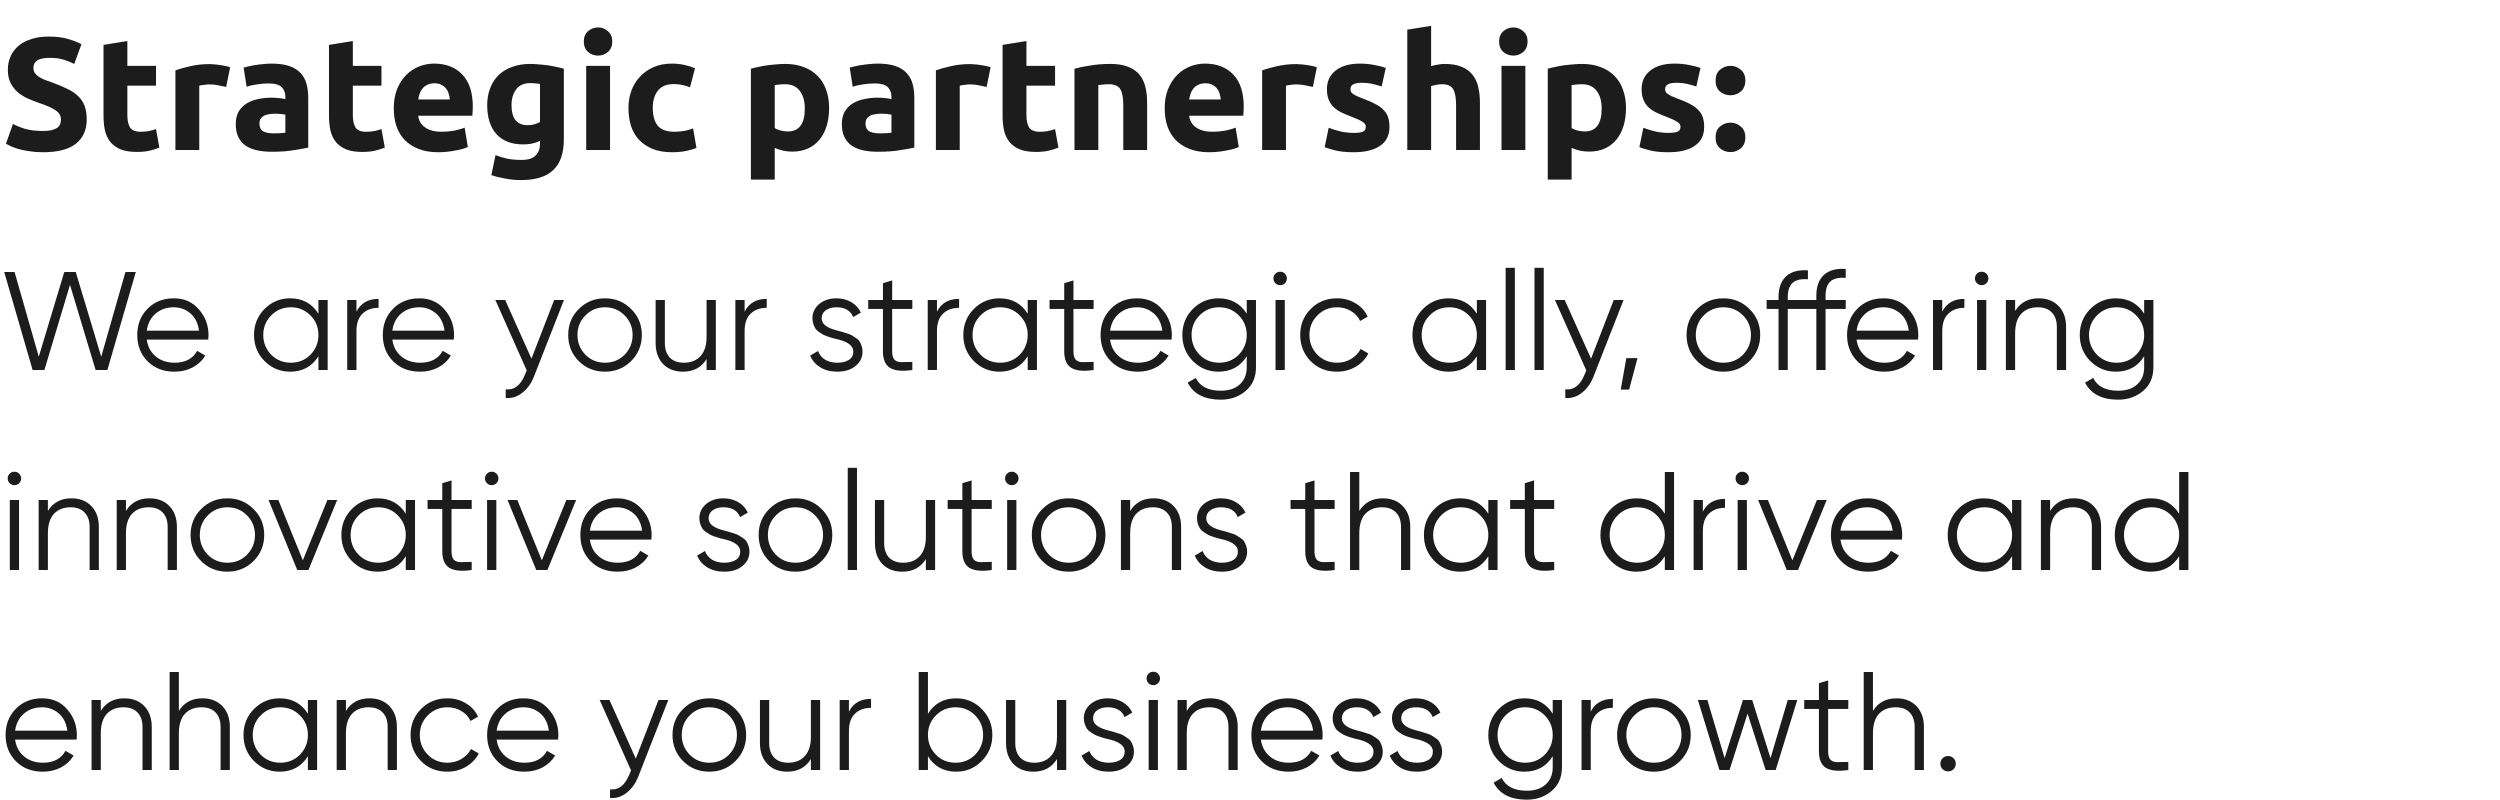
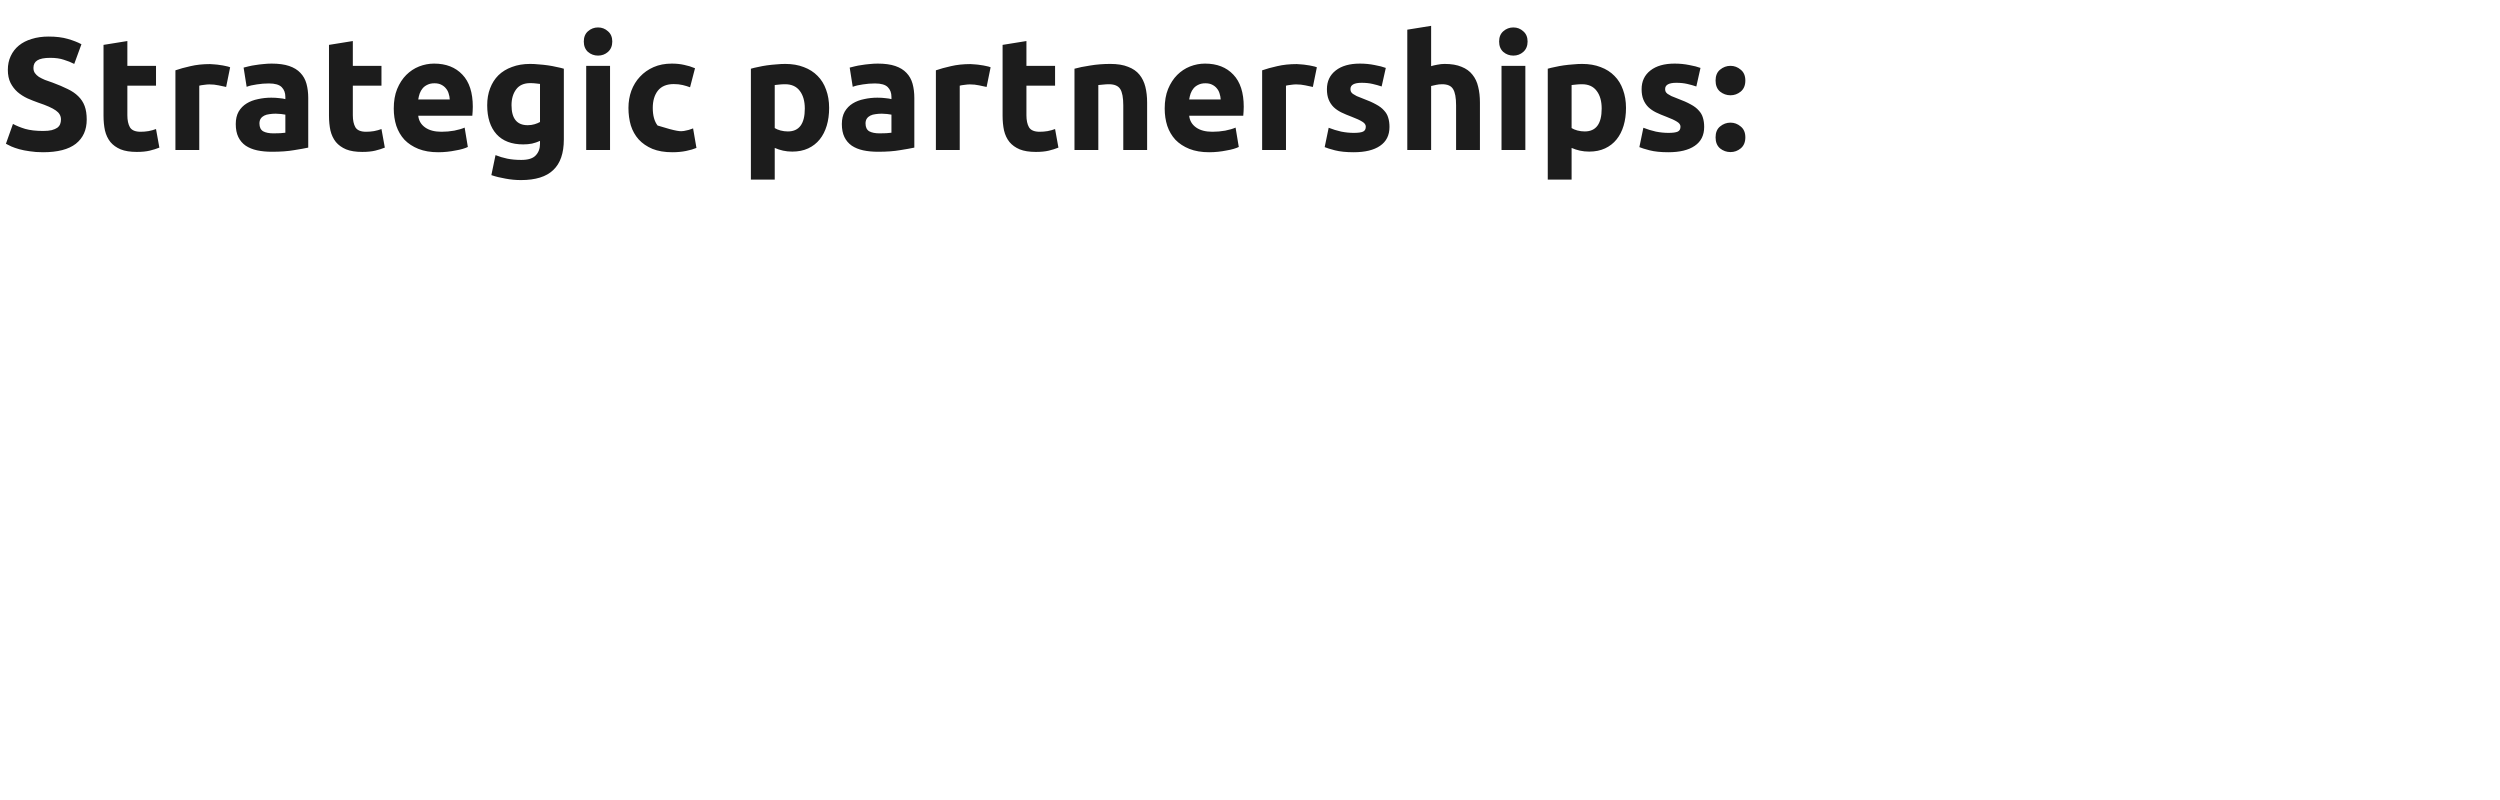
<svg xmlns="http://www.w3.org/2000/svg" width="250" height="80" viewBox="0 0 250 80" fill="none">
-   <path d="M4.438 37H3.262L0.42 27.2H1.456L3.878 35.67L6.426 27.2H7.574L10.122 35.67L12.544 27.2H13.58L10.738 37H9.562L7 28.488L4.438 37ZM17.38 29.832C18.425 29.832 19.261 30.201 19.886 30.938C20.53 31.666 20.852 32.529 20.852 33.528C20.852 33.575 20.843 33.719 20.824 33.962H14.678C14.771 34.662 15.07 35.222 15.574 35.642C16.078 36.062 16.708 36.272 17.464 36.272C18.528 36.272 19.279 35.875 19.718 35.082L20.53 35.558C20.222 36.062 19.797 36.459 19.256 36.748C18.724 37.028 18.122 37.168 17.45 37.168C16.349 37.168 15.453 36.823 14.762 36.132C14.071 35.441 13.726 34.564 13.726 33.5C13.726 32.445 14.067 31.573 14.748 30.882C15.429 30.182 16.307 29.832 17.38 29.832ZM17.38 30.728C16.652 30.728 16.041 30.943 15.546 31.372C15.061 31.801 14.771 32.366 14.678 33.066H19.9C19.797 32.319 19.513 31.745 19.046 31.344C18.561 30.933 18.005 30.728 17.38 30.728ZM31.842 31.372V30H32.766V37H31.842V35.628C31.198 36.655 30.255 37.168 29.014 37.168C28.015 37.168 27.161 36.813 26.452 36.104C25.752 35.395 25.402 34.527 25.402 33.5C25.402 32.473 25.752 31.605 26.452 30.896C27.161 30.187 28.015 29.832 29.014 29.832C30.255 29.832 31.198 30.345 31.842 31.372ZM27.124 35.474C27.656 36.006 28.309 36.272 29.084 36.272C29.858 36.272 30.512 36.006 31.044 35.474C31.576 34.923 31.842 34.265 31.842 33.5C31.842 32.725 31.576 32.072 31.044 31.54C30.512 30.999 29.858 30.728 29.084 30.728C28.309 30.728 27.656 30.999 27.124 31.54C26.592 32.072 26.326 32.725 26.326 33.5C26.326 34.265 26.592 34.923 27.124 35.474ZM35.646 30V31.162C36.075 30.313 36.813 29.888 37.858 29.888V30.784C37.186 30.784 36.65 30.98 36.248 31.372C35.847 31.755 35.646 32.333 35.646 33.108V37H34.722V30H35.646ZM41.935 29.832C42.98 29.832 43.815 30.201 44.441 30.938C45.085 31.666 45.407 32.529 45.407 33.528C45.407 33.575 45.397 33.719 45.379 33.962H39.233C39.326 34.662 39.625 35.222 40.129 35.642C40.633 36.062 41.263 36.272 42.019 36.272C43.083 36.272 43.834 35.875 44.273 35.082L45.085 35.558C44.777 36.062 44.352 36.459 43.811 36.748C43.279 37.028 42.677 37.168 42.005 37.168C40.903 37.168 40.007 36.823 39.317 36.132C38.626 35.441 38.281 34.564 38.281 33.5C38.281 32.445 38.621 31.573 39.303 30.882C39.984 30.182 40.861 29.832 41.935 29.832ZM41.935 30.728C41.207 30.728 40.595 30.943 40.101 31.372C39.615 31.801 39.326 32.366 39.233 33.066H44.455C44.352 32.319 44.067 31.745 43.601 31.344C43.115 30.933 42.56 30.728 41.935 30.728ZM53.148 35.866L55.416 30H56.397L53.401 37.644C53.12 38.353 52.728 38.899 52.224 39.282C51.73 39.674 51.179 39.847 50.572 39.8V38.932C51.413 39.035 52.052 38.549 52.49 37.476L52.672 37.042L49.536 30H50.517L53.148 35.866ZM63.106 36.118C62.387 36.818 61.519 37.168 60.502 37.168C59.466 37.168 58.593 36.818 57.884 36.118C57.174 35.409 56.82 34.536 56.82 33.5C56.82 32.464 57.174 31.596 57.884 30.896C58.593 30.187 59.466 29.832 60.502 29.832C61.528 29.832 62.396 30.187 63.106 30.896C63.824 31.596 64.184 32.464 64.184 33.5C64.184 34.527 63.824 35.399 63.106 36.118ZM58.542 35.474C59.074 36.006 59.727 36.272 60.502 36.272C61.276 36.272 61.93 36.006 62.462 35.474C62.994 34.923 63.26 34.265 63.26 33.5C63.26 32.725 62.994 32.072 62.462 31.54C61.93 30.999 61.276 30.728 60.502 30.728C59.727 30.728 59.074 30.999 58.542 31.54C58.01 32.072 57.744 32.725 57.744 33.5C57.744 34.265 58.01 34.923 58.542 35.474ZM70.658 33.668V30H71.582V37H70.658V35.908C70.135 36.748 69.351 37.168 68.306 37.168C67.466 37.168 66.799 36.911 66.304 36.398C65.809 35.875 65.562 35.175 65.562 34.298V30H66.486V34.298C66.486 34.923 66.649 35.409 66.976 35.754C67.312 36.099 67.783 36.272 68.39 36.272C69.09 36.272 69.641 36.053 70.042 35.614C70.453 35.175 70.658 34.527 70.658 33.668ZM74.461 30V31.162C74.89 30.313 75.627 29.888 76.673 29.888V30.784C76.001 30.784 75.464 30.98 75.063 31.372C74.661 31.755 74.461 32.333 74.461 33.108V37H73.537V30H74.461ZM82.167 31.834C82.167 32.375 82.648 32.772 83.609 33.024C83.88 33.089 84.057 33.136 84.141 33.164C84.225 33.183 84.388 33.234 84.631 33.318C84.883 33.393 85.056 33.458 85.149 33.514C85.252 33.57 85.392 33.659 85.569 33.78C85.746 33.892 85.872 34.009 85.947 34.13C86.022 34.242 86.092 34.391 86.157 34.578C86.222 34.755 86.255 34.947 86.255 35.152C86.255 35.749 86.017 36.235 85.541 36.608C85.084 36.981 84.477 37.168 83.721 37.168C83.068 37.168 82.503 37.023 82.027 36.734C81.551 36.435 81.215 36.043 81.019 35.558L81.803 35.096C81.934 35.46 82.167 35.749 82.503 35.964C82.848 36.169 83.254 36.272 83.721 36.272C84.197 36.272 84.584 36.179 84.883 35.992C85.182 35.805 85.331 35.525 85.331 35.152C85.331 34.611 84.85 34.214 83.889 33.962C83.618 33.897 83.441 33.855 83.357 33.836C83.273 33.808 83.105 33.757 82.853 33.682C82.61 33.598 82.438 33.528 82.335 33.472C82.242 33.416 82.106 33.332 81.929 33.22C81.752 33.099 81.626 32.982 81.551 32.87C81.476 32.749 81.406 32.599 81.341 32.422C81.276 32.235 81.243 32.039 81.243 31.834C81.243 31.265 81.467 30.789 81.915 30.406C82.382 30.023 82.956 29.832 83.637 29.832C84.197 29.832 84.692 29.958 85.121 30.21C85.56 30.462 85.882 30.812 86.087 31.26L85.317 31.708C85.056 31.055 84.496 30.728 83.637 30.728C83.217 30.728 82.867 30.826 82.587 31.022C82.307 31.218 82.167 31.489 82.167 31.834ZM91.233 30V30.896H89.217V35.138C89.217 35.521 89.292 35.796 89.441 35.964C89.59 36.123 89.814 36.207 90.113 36.216C90.412 36.216 90.785 36.207 91.233 36.188V37C90.234 37.149 89.492 37.079 89.007 36.79C88.531 36.491 88.293 35.941 88.293 35.138V30.896H86.823V30H88.293V28.32L89.217 28.04V30H91.233ZM93.697 30V31.162C94.126 30.313 94.864 29.888 95.909 29.888V30.784C95.237 30.784 94.7 30.98 94.299 31.372C93.898 31.755 93.697 32.333 93.697 33.108V37H92.773V30H93.697ZM102.771 31.372V30H103.695V37H102.771V35.628C102.127 36.655 101.185 37.168 99.944 37.168C98.945 37.168 98.091 36.813 97.382 36.104C96.681 35.395 96.332 34.527 96.332 33.5C96.332 32.473 96.681 31.605 97.382 30.896C98.091 30.187 98.945 29.832 99.944 29.832C101.185 29.832 102.127 30.345 102.771 31.372ZM98.053 35.474C98.585 36.006 99.239 36.272 100.013 36.272C100.788 36.272 101.441 36.006 101.973 35.474C102.505 34.923 102.771 34.265 102.771 33.5C102.771 32.725 102.505 32.072 101.973 31.54C101.441 30.999 100.788 30.728 100.013 30.728C99.239 30.728 98.585 30.999 98.053 31.54C97.522 32.072 97.255 32.725 97.255 33.5C97.255 34.265 97.522 34.923 98.053 35.474ZM109.362 30V30.896H107.346V35.138C107.346 35.521 107.421 35.796 107.57 35.964C107.719 36.123 107.943 36.207 108.242 36.216C108.541 36.216 108.914 36.207 109.362 36.188V37C108.363 37.149 107.621 37.079 107.136 36.79C106.66 36.491 106.422 35.941 106.422 35.138V30.896H104.952V30H106.422V28.32L107.346 28.04V30H109.362ZM113.712 29.832C114.757 29.832 115.593 30.201 116.218 30.938C116.862 31.666 117.184 32.529 117.184 33.528C117.184 33.575 117.175 33.719 117.156 33.962H111.01C111.103 34.662 111.402 35.222 111.906 35.642C112.41 36.062 113.04 36.272 113.796 36.272C114.86 36.272 115.611 35.875 116.05 35.082L116.862 35.558C116.554 36.062 116.129 36.459 115.588 36.748C115.056 37.028 114.454 37.168 113.782 37.168C112.681 37.168 111.785 36.823 111.094 36.132C110.403 35.441 110.058 34.564 110.058 33.5C110.058 32.445 110.399 31.573 111.08 30.882C111.761 30.182 112.639 29.832 113.712 29.832ZM113.712 30.728C112.984 30.728 112.373 30.943 111.878 31.372C111.393 31.801 111.103 32.366 111.01 33.066H116.232C116.129 32.319 115.845 31.745 115.378 31.344C114.893 30.933 114.337 30.728 113.712 30.728ZM124.674 31.372V30H125.598V36.72C125.598 37.728 125.252 38.521 124.562 39.1C123.871 39.679 123.045 39.968 122.084 39.968C120.45 39.968 119.344 39.399 118.766 38.26L119.578 37.798C119.998 38.647 120.833 39.072 122.084 39.072C122.886 39.072 123.516 38.862 123.974 38.442C124.44 38.022 124.674 37.448 124.674 36.72V35.628C124.03 36.655 123.087 37.168 121.846 37.168C120.847 37.168 119.993 36.813 119.284 36.104C118.584 35.395 118.234 34.527 118.234 33.5C118.234 32.473 118.584 31.605 119.284 30.896C119.993 30.187 120.847 29.832 121.846 29.832C123.087 29.832 124.03 30.345 124.674 31.372ZM119.956 35.474C120.488 36.006 121.141 36.272 121.916 36.272C122.69 36.272 123.344 36.006 123.876 35.474C124.408 34.923 124.674 34.265 124.674 33.5C124.674 32.725 124.408 32.072 123.876 31.54C123.344 30.999 122.69 30.728 121.916 30.728C121.141 30.728 120.488 30.999 119.956 31.54C119.424 32.072 119.158 32.725 119.158 33.5C119.158 34.265 119.424 34.923 119.956 35.474ZM128.688 27.844C128.688 28.031 128.623 28.189 128.492 28.32C128.362 28.451 128.203 28.516 128.016 28.516C127.83 28.516 127.671 28.451 127.54 28.32C127.41 28.189 127.344 28.031 127.344 27.844C127.344 27.657 127.41 27.499 127.54 27.368C127.671 27.237 127.83 27.172 128.016 27.172C128.203 27.172 128.362 27.237 128.492 27.368C128.623 27.499 128.688 27.657 128.688 27.844ZM128.478 37H127.554V30H128.478V37ZM133.701 37.168C132.646 37.168 131.769 36.818 131.069 36.118C130.369 35.399 130.019 34.527 130.019 33.5C130.019 32.464 130.369 31.596 131.069 30.896C131.769 30.187 132.646 29.832 133.701 29.832C134.392 29.832 135.012 30 135.563 30.336C136.114 30.663 136.515 31.106 136.767 31.666L136.011 32.1C135.824 31.68 135.521 31.349 135.101 31.106C134.69 30.854 134.224 30.728 133.701 30.728C132.926 30.728 132.273 30.999 131.741 31.54C131.209 32.072 130.943 32.725 130.943 33.5C130.943 34.265 131.209 34.923 131.741 35.474C132.273 36.006 132.926 36.272 133.701 36.272C134.214 36.272 134.676 36.151 135.087 35.908C135.507 35.665 135.834 35.329 136.067 34.9L136.837 35.348C136.548 35.908 136.123 36.351 135.563 36.678C135.003 37.005 134.382 37.168 133.701 37.168ZM147.684 31.372V30H148.608V37H147.684V35.628C147.04 36.655 146.097 37.168 144.856 37.168C143.857 37.168 143.003 36.813 142.294 36.104C141.594 35.395 141.244 34.527 141.244 33.5C141.244 32.473 141.594 31.605 142.294 30.896C143.003 30.187 143.857 29.832 144.856 29.832C146.097 29.832 147.04 30.345 147.684 31.372ZM142.966 35.474C143.498 36.006 144.151 36.272 144.926 36.272C145.7 36.272 146.354 36.006 146.886 35.474C147.418 34.923 147.684 34.265 147.684 33.5C147.684 32.725 147.418 32.072 146.886 31.54C146.354 30.999 145.7 30.728 144.926 30.728C144.151 30.728 143.498 30.999 142.966 31.54C142.434 32.072 142.168 32.725 142.168 33.5C142.168 34.265 142.434 34.923 142.966 35.474ZM151.488 37H150.564V26.78H151.488V37ZM154.373 37H153.449V26.78H154.373V37ZM159.106 35.866L161.374 30H162.354L159.358 37.644C159.078 38.353 158.686 38.899 158.182 39.282C157.687 39.674 157.136 39.847 156.53 39.8V38.932C157.37 39.035 158.009 38.549 158.448 37.476L158.63 37.042L155.494 30H156.474L159.106 35.866ZM162.632 35.81H163.752L162.912 38.96H162.072L162.632 35.81ZM174.942 36.118C174.223 36.818 173.355 37.168 172.338 37.168C171.302 37.168 170.429 36.818 169.72 36.118C169.01 35.409 168.656 34.536 168.656 33.5C168.656 32.464 169.01 31.596 169.72 30.896C170.429 30.187 171.302 29.832 172.338 29.832C173.364 29.832 174.232 30.187 174.942 30.896C175.66 31.596 176.02 32.464 176.02 33.5C176.02 34.527 175.66 35.399 174.942 36.118ZM170.378 35.474C170.91 36.006 171.563 36.272 172.338 36.272C173.112 36.272 173.766 36.006 174.298 35.474C174.83 34.923 175.096 34.265 175.096 33.5C175.096 32.725 174.83 32.072 174.298 31.54C173.766 30.999 173.112 30.728 172.338 30.728C171.563 30.728 170.91 30.999 170.378 31.54C169.846 32.072 169.58 32.725 169.58 33.5C169.58 34.265 169.846 34.923 170.378 35.474ZM184.573 26.892V27.788C183.891 27.732 183.383 27.849 183.047 28.138C182.72 28.427 182.557 28.908 182.557 29.58V30H184.573V30.896H182.557V37H181.633V30.896H178.777V37H177.853V30.896H176.663V30H177.853V29.72C177.853 28.796 178.105 28.101 178.609 27.634C179.122 27.167 179.85 26.967 180.793 27.032V27.928C180.111 27.872 179.603 27.989 179.267 28.278C178.94 28.567 178.777 29.048 178.777 29.72V30H181.633V29.58C181.633 28.656 181.885 27.961 182.389 27.494C182.902 27.027 183.63 26.827 184.573 26.892ZM188.36 29.832C189.406 29.832 190.241 30.201 190.866 30.938C191.51 31.666 191.832 32.529 191.832 33.528C191.832 33.575 191.823 33.719 191.804 33.962H185.658C185.752 34.662 186.05 35.222 186.554 35.642C187.058 36.062 187.688 36.272 188.444 36.272C189.508 36.272 190.26 35.875 190.698 35.082L191.51 35.558C191.202 36.062 190.778 36.459 190.236 36.748C189.704 37.028 189.102 37.168 188.43 37.168C187.329 37.168 186.433 36.823 185.742 36.132C185.052 35.441 184.706 34.564 184.706 33.5C184.706 32.445 185.047 31.573 185.728 30.882C186.41 30.182 187.287 29.832 188.36 29.832ZM188.36 30.728C187.632 30.728 187.021 30.943 186.526 31.372C186.041 31.801 185.752 32.366 185.658 33.066H190.88C190.778 32.319 190.493 31.745 190.026 31.344C189.541 30.933 188.986 30.728 188.36 30.728ZM194.226 30V31.162C194.656 30.313 195.393 29.888 196.438 29.888V30.784C195.766 30.784 195.23 30.98 194.828 31.372C194.427 31.755 194.226 32.333 194.226 33.108V37H193.302V30H194.226ZM198.839 27.844C198.839 28.031 198.773 28.189 198.643 28.32C198.512 28.451 198.353 28.516 198.167 28.516C197.98 28.516 197.821 28.451 197.691 28.32C197.56 28.189 197.495 28.031 197.495 27.844C197.495 27.657 197.56 27.499 197.691 27.368C197.821 27.237 197.98 27.172 198.167 27.172C198.353 27.172 198.512 27.237 198.643 27.368C198.773 27.499 198.839 27.657 198.839 27.844ZM198.629 37H197.705V30H198.629V37ZM203.865 29.832C204.705 29.832 205.373 30.093 205.867 30.616C206.362 31.129 206.609 31.825 206.609 32.702V37H205.685V32.702C205.685 32.077 205.517 31.591 205.181 31.246C204.855 30.901 204.388 30.728 203.781 30.728C203.081 30.728 202.526 30.947 202.115 31.386C201.714 31.825 201.513 32.473 201.513 33.332V37H200.589V30H201.513V31.092C202.036 30.252 202.82 29.832 203.865 29.832ZM214.416 31.372V30H215.34V36.72C215.34 37.728 214.995 38.521 214.304 39.1C213.613 39.679 212.787 39.968 211.826 39.968C210.193 39.968 209.087 39.399 208.508 38.26L209.32 37.798C209.74 38.647 210.575 39.072 211.826 39.072C212.629 39.072 213.259 38.862 213.716 38.442C214.183 38.022 214.416 37.448 214.416 36.72V35.628C213.772 36.655 212.829 37.168 211.588 37.168C210.589 37.168 209.735 36.813 209.026 36.104C208.326 35.395 207.976 34.527 207.976 33.5C207.976 32.473 208.326 31.605 209.026 30.896C209.735 30.187 210.589 29.832 211.588 29.832C212.829 29.832 213.772 30.345 214.416 31.372ZM209.698 35.474C210.23 36.006 210.883 36.272 211.658 36.272C212.433 36.272 213.086 36.006 213.618 35.474C214.15 34.923 214.416 34.265 214.416 33.5C214.416 32.725 214.15 32.072 213.618 31.54C213.086 30.999 212.433 30.728 211.658 30.728C210.883 30.728 210.23 30.999 209.698 31.54C209.166 32.072 208.9 32.725 208.9 33.5C208.9 34.265 209.166 34.923 209.698 35.474ZM2.114 47.844C2.114 48.031 2.049 48.189 1.918 48.32C1.787 48.451 1.629 48.516 1.442 48.516C1.255 48.516 1.097 48.451 0.966 48.32C0.835 48.189 0.77 48.031 0.77 47.844C0.77 47.657 0.835 47.499 0.966 47.368C1.097 47.237 1.255 47.172 1.442 47.172C1.629 47.172 1.787 47.237 1.918 47.368C2.049 47.499 2.114 47.657 2.114 47.844ZM1.904 57H0.98V50H1.904V57ZM7.141 49.832C7.981 49.832 8.648 50.093 9.143 50.616C9.637 51.129 9.885 51.825 9.885 52.702V57H8.961V52.702C8.961 52.077 8.793 51.591 8.457 51.246C8.13 50.901 7.663 50.728 7.057 50.728C6.357 50.728 5.801 50.947 5.391 51.386C4.989 51.825 4.789 52.473 4.789 53.332V57H3.865V50H4.789V51.092C5.311 50.252 6.095 49.832 7.141 49.832ZM14.947 49.832C15.787 49.832 16.455 50.093 16.949 50.616C17.444 51.129 17.691 51.825 17.691 52.702V57H16.767V52.702C16.767 52.077 16.599 51.591 16.263 51.246C15.937 50.901 15.47 50.728 14.863 50.728C14.163 50.728 13.608 50.947 13.197 51.386C12.796 51.825 12.595 52.473 12.595 53.332V57H11.671V50H12.595V51.092C13.118 50.252 13.902 49.832 14.947 49.832ZM25.344 56.118C24.625 56.818 23.757 57.168 22.74 57.168C21.704 57.168 20.831 56.818 20.122 56.118C19.413 55.409 19.058 54.536 19.058 53.5C19.058 52.464 19.413 51.596 20.122 50.896C20.831 50.187 21.704 49.832 22.74 49.832C23.767 49.832 24.635 50.187 25.344 50.896C26.063 51.596 26.422 52.464 26.422 53.5C26.422 54.527 26.063 55.399 25.344 56.118ZM20.78 55.474C21.312 56.006 21.965 56.272 22.74 56.272C23.515 56.272 24.168 56.006 24.7 55.474C25.232 54.923 25.498 54.265 25.498 53.5C25.498 52.725 25.232 52.072 24.7 51.54C24.168 50.999 23.515 50.728 22.74 50.728C21.965 50.728 21.312 50.999 20.78 51.54C20.248 52.072 19.982 52.725 19.982 53.5C19.982 54.265 20.248 54.923 20.78 55.474ZM30.285 56.034L32.735 50H33.715L30.845 57H29.725L26.855 50H27.835L30.285 56.034ZM40.578 51.372V50H41.502V57H40.578V55.628C39.934 56.655 38.992 57.168 37.75 57.168C36.752 57.168 35.898 56.813 35.188 56.104C34.488 55.395 34.138 54.527 34.138 53.5C34.138 52.473 34.488 51.605 35.188 50.896C35.898 50.187 36.752 49.832 37.75 49.832C38.992 49.832 39.934 50.345 40.578 51.372ZM35.86 55.474C36.392 56.006 37.045 56.272 37.82 56.272C38.595 56.272 39.248 56.006 39.78 55.474C40.312 54.923 40.578 54.265 40.578 53.5C40.578 52.725 40.312 52.072 39.78 51.54C39.248 50.999 38.595 50.728 37.82 50.728C37.045 50.728 36.392 50.999 35.86 51.54C35.328 52.072 35.062 52.725 35.062 53.5C35.062 54.265 35.328 54.923 35.86 55.474ZM47.169 50V50.896H45.153V55.138C45.153 55.521 45.227 55.796 45.377 55.964C45.526 56.123 45.75 56.207 46.048 56.216C46.347 56.216 46.721 56.207 47.169 56.188V57C46.17 57.149 45.428 57.079 44.943 56.79C44.467 56.491 44.228 55.941 44.228 55.138V50.896H42.758V50H44.228V48.32L45.153 48.04V50H47.169ZM49.843 47.844C49.843 48.031 49.777 48.189 49.647 48.32C49.516 48.451 49.357 48.516 49.17 48.516C48.984 48.516 48.825 48.451 48.694 48.32C48.564 48.189 48.498 48.031 48.498 47.844C48.498 47.657 48.564 47.499 48.694 47.368C48.825 47.237 48.984 47.172 49.17 47.172C49.357 47.172 49.516 47.237 49.647 47.368C49.777 47.499 49.843 47.657 49.843 47.844ZM49.633 57H48.709V50H49.633V57ZM54.183 56.034L56.633 50H57.613L54.743 57H53.623L50.753 50H51.733L54.183 56.034ZM61.691 49.832C62.736 49.832 63.571 50.201 64.197 50.938C64.841 51.666 65.163 52.529 65.163 53.528C65.163 53.575 65.153 53.719 65.135 53.962H58.989C59.082 54.662 59.381 55.222 59.885 55.642C60.389 56.062 61.019 56.272 61.775 56.272C62.839 56.272 63.59 55.875 64.029 55.082L64.841 55.558C64.533 56.062 64.108 56.459 63.567 56.748C63.035 57.028 62.433 57.168 61.761 57.168C60.659 57.168 59.763 56.823 59.073 56.132C58.382 55.441 58.037 54.564 58.037 53.5C58.037 52.445 58.377 51.573 59.059 50.882C59.74 50.182 60.617 49.832 61.691 49.832ZM61.691 50.728C60.963 50.728 60.351 50.943 59.857 51.372C59.371 51.801 59.082 52.366 58.989 53.066H64.211C64.108 52.319 63.823 51.745 63.357 51.344C62.871 50.933 62.316 50.728 61.691 50.728ZM70.86 51.834C70.86 52.375 71.341 52.772 72.302 53.024C72.573 53.089 72.75 53.136 72.834 53.164C72.918 53.183 73.082 53.234 73.324 53.318C73.576 53.393 73.749 53.458 73.842 53.514C73.945 53.57 74.085 53.659 74.262 53.78C74.44 53.892 74.566 54.009 74.64 54.13C74.715 54.242 74.785 54.391 74.85 54.578C74.916 54.755 74.948 54.947 74.948 55.152C74.948 55.749 74.71 56.235 74.234 56.608C73.777 56.981 73.17 57.168 72.414 57.168C71.761 57.168 71.196 57.023 70.72 56.734C70.244 56.435 69.908 56.043 69.712 55.558L70.496 55.096C70.627 55.46 70.86 55.749 71.196 55.964C71.542 56.169 71.948 56.272 72.414 56.272C72.89 56.272 73.278 56.179 73.576 55.992C73.875 55.805 74.024 55.525 74.024 55.152C74.024 54.611 73.544 54.214 72.582 53.962C72.312 53.897 72.134 53.855 72.05 53.836C71.966 53.808 71.798 53.757 71.546 53.682C71.304 53.598 71.131 53.528 71.028 53.472C70.935 53.416 70.8 53.332 70.622 53.22C70.445 53.099 70.319 52.982 70.244 52.87C70.17 52.749 70.1 52.599 70.034 52.422C69.969 52.235 69.936 52.039 69.936 51.834C69.936 51.265 70.16 50.789 70.608 50.406C71.075 50.023 71.649 49.832 72.33 49.832C72.89 49.832 73.385 49.958 73.814 50.21C74.253 50.462 74.575 50.812 74.78 51.26L74.01 51.708C73.749 51.055 73.189 50.728 72.33 50.728C71.91 50.728 71.56 50.826 71.28 51.022C71 51.218 70.86 51.489 70.86 51.834ZM82.151 56.118C81.432 56.818 80.564 57.168 79.547 57.168C78.511 57.168 77.638 56.818 76.929 56.118C76.219 55.409 75.865 54.536 75.865 53.5C75.865 52.464 76.219 51.596 76.929 50.896C77.638 50.187 78.511 49.832 79.547 49.832C80.573 49.832 81.441 50.187 82.151 50.896C82.869 51.596 83.229 52.464 83.229 53.5C83.229 54.527 82.869 55.399 82.151 56.118ZM77.587 55.474C78.119 56.006 78.772 56.272 79.547 56.272C80.321 56.272 80.975 56.006 81.507 55.474C82.039 54.923 82.305 54.265 82.305 53.5C82.305 52.725 82.039 52.072 81.507 51.54C80.975 50.999 80.321 50.728 79.547 50.728C78.772 50.728 78.119 50.999 77.587 51.54C77.055 52.072 76.789 52.725 76.789 53.5C76.789 54.265 77.055 54.923 77.587 55.474ZM85.699 57H84.775V46.78H85.699V57ZM92.588 53.668V50H93.512V57H92.588V55.908C92.065 56.748 91.281 57.168 90.236 57.168C89.396 57.168 88.728 56.911 88.234 56.398C87.739 55.875 87.492 55.175 87.492 54.298V50H88.416V54.298C88.416 54.923 88.579 55.409 88.906 55.754C89.242 56.099 89.713 56.272 90.32 56.272C91.02 56.272 91.57 56.053 91.972 55.614C92.382 55.175 92.588 54.527 92.588 53.668ZM99.176 50V50.896H97.16V55.138C97.16 55.521 97.235 55.796 97.384 55.964C97.534 56.123 97.758 56.207 98.056 56.216C98.355 56.216 98.728 56.207 99.176 56.188V57C98.178 57.149 97.436 57.079 96.95 56.79C96.474 56.491 96.236 55.941 96.236 55.138V50.896H94.766V50H96.236V48.32L97.16 48.04V50H99.176ZM101.85 47.844C101.85 48.031 101.785 48.189 101.654 48.32C101.524 48.451 101.365 48.516 101.178 48.516C100.992 48.516 100.833 48.451 100.702 48.32C100.572 48.189 100.506 48.031 100.506 47.844C100.506 47.657 100.572 47.499 100.702 47.368C100.833 47.237 100.992 47.172 101.178 47.172C101.365 47.172 101.524 47.237 101.654 47.368C101.785 47.499 101.85 47.657 101.85 47.844ZM101.64 57H100.716V50H101.64V57ZM109.467 56.118C108.748 56.818 107.88 57.168 106.863 57.168C105.827 57.168 104.954 56.818 104.245 56.118C103.536 55.409 103.181 54.536 103.181 53.5C103.181 52.464 103.536 51.596 104.245 50.896C104.954 50.187 105.827 49.832 106.863 49.832C107.89 49.832 108.758 50.187 109.467 50.896C110.186 51.596 110.545 52.464 110.545 53.5C110.545 54.527 110.186 55.399 109.467 56.118ZM104.903 55.474C105.435 56.006 106.088 56.272 106.863 56.272C107.638 56.272 108.291 56.006 108.823 55.474C109.355 54.923 109.621 54.265 109.621 53.5C109.621 52.725 109.355 52.072 108.823 51.54C108.291 50.999 107.638 50.728 106.863 50.728C106.088 50.728 105.435 50.999 104.903 51.54C104.371 52.072 104.105 52.725 104.105 53.5C104.105 54.265 104.371 54.923 104.903 55.474ZM115.367 49.832C116.207 49.832 116.875 50.093 117.369 50.616C117.864 51.129 118.111 51.825 118.111 52.702V57H117.187V52.702C117.187 52.077 117.019 51.591 116.683 51.246C116.357 50.901 115.89 50.728 115.283 50.728C114.583 50.728 114.028 50.947 113.617 51.386C113.216 51.825 113.015 52.473 113.015 53.332V57H112.091V50H113.015V51.092C113.538 50.252 114.322 49.832 115.367 49.832ZM120.626 51.834C120.626 52.375 121.107 52.772 122.068 53.024C122.339 53.089 122.516 53.136 122.6 53.164C122.684 53.183 122.847 53.234 123.09 53.318C123.342 53.393 123.515 53.458 123.608 53.514C123.711 53.57 123.851 53.659 124.028 53.78C124.205 53.892 124.331 54.009 124.406 54.13C124.481 54.242 124.551 54.391 124.616 54.578C124.681 54.755 124.714 54.947 124.714 55.152C124.714 55.749 124.476 56.235 124 56.608C123.543 56.981 122.936 57.168 122.18 57.168C121.527 57.168 120.962 57.023 120.486 56.734C120.01 56.435 119.674 56.043 119.478 55.558L120.262 55.096C120.393 55.46 120.626 55.749 120.962 55.964C121.307 56.169 121.713 56.272 122.18 56.272C122.656 56.272 123.043 56.179 123.342 55.992C123.641 55.805 123.79 55.525 123.79 55.152C123.79 54.611 123.309 54.214 122.348 53.962C122.077 53.897 121.9 53.855 121.816 53.836C121.732 53.808 121.564 53.757 121.312 53.682C121.069 53.598 120.897 53.528 120.794 53.472C120.701 53.416 120.565 53.332 120.388 53.22C120.211 53.099 120.085 52.982 120.01 52.87C119.935 52.749 119.865 52.599 119.8 52.422C119.735 52.235 119.702 52.039 119.702 51.834C119.702 51.265 119.926 50.789 120.374 50.406C120.841 50.023 121.415 49.832 122.096 49.832C122.656 49.832 123.151 49.958 123.58 50.21C124.019 50.462 124.341 50.812 124.546 51.26L123.776 51.708C123.515 51.055 122.955 50.728 122.096 50.728C121.676 50.728 121.326 50.826 121.046 51.022C120.766 51.218 120.626 51.489 120.626 51.834ZM133.465 50V50.896H131.449V55.138C131.449 55.521 131.524 55.796 131.673 55.964C131.823 56.123 132.047 56.207 132.345 56.216C132.644 56.216 133.017 56.207 133.465 56.188V57C132.467 57.149 131.725 57.079 131.239 56.79C130.763 56.491 130.525 55.941 130.525 55.138V50.896H129.055V50H130.525V48.32L131.449 48.04V50H133.465ZM138.281 49.832C139.121 49.832 139.789 50.093 140.283 50.616C140.778 51.129 141.025 51.825 141.025 52.702V57H140.101V52.702C140.101 52.077 139.933 51.591 139.597 51.246C139.271 50.901 138.804 50.728 138.197 50.728C137.497 50.728 136.942 50.947 136.531 51.386C136.13 51.825 135.929 52.473 135.929 53.332V57H135.005V47.2H135.929V51.092C136.452 50.252 137.236 49.832 138.281 49.832ZM148.832 51.372V50H149.756V57H148.832V55.628C148.188 56.655 147.245 57.168 146.004 57.168C145.005 57.168 144.151 56.813 143.442 56.104C142.742 55.395 142.392 54.527 142.392 53.5C142.392 52.473 142.742 51.605 143.442 50.896C144.151 50.187 145.005 49.832 146.004 49.832C147.245 49.832 148.188 50.345 148.832 51.372ZM144.114 55.474C144.646 56.006 145.299 56.272 146.074 56.272C146.849 56.272 147.502 56.006 148.034 55.474C148.566 54.923 148.832 54.265 148.832 53.5C148.832 52.725 148.566 52.072 148.034 51.54C147.502 50.999 146.849 50.728 146.074 50.728C145.299 50.728 144.646 50.999 144.114 51.54C143.582 52.072 143.316 52.725 143.316 53.5C143.316 54.265 143.582 54.923 144.114 55.474ZM155.422 50V50.896H153.406V55.138C153.406 55.521 153.481 55.796 153.63 55.964C153.78 56.123 154.004 56.207 154.302 56.216C154.601 56.216 154.974 56.207 155.422 56.188V57C154.424 57.149 153.682 57.079 153.196 56.79C152.72 56.491 152.482 55.941 152.482 55.138V50.896H151.012V50H152.482V48.32L153.406 48.04V50H155.422ZM166.482 51.372V47.2H167.406V57H166.482V55.628C165.838 56.655 164.896 57.168 163.654 57.168C162.656 57.168 161.802 56.813 161.092 56.104C160.392 55.395 160.042 54.527 160.042 53.5C160.042 52.473 160.392 51.605 161.092 50.896C161.802 50.187 162.656 49.832 163.654 49.832C164.896 49.832 165.838 50.345 166.482 51.372ZM161.764 55.474C162.296 56.006 162.95 56.272 163.724 56.272C164.499 56.272 165.152 56.006 165.684 55.474C166.216 54.923 166.482 54.265 166.482 53.5C166.482 52.725 166.216 52.072 165.684 51.54C165.152 50.999 164.499 50.728 163.724 50.728C162.95 50.728 162.296 50.999 161.764 51.54C161.232 52.072 160.966 52.725 160.966 53.5C160.966 54.265 161.232 54.923 161.764 55.474ZM170.287 50V51.162C170.716 50.313 171.453 49.888 172.499 49.888V50.784C171.827 50.784 171.29 50.98 170.889 51.372C170.487 51.755 170.287 52.333 170.287 53.108V57H169.363V50H170.287ZM174.899 47.844C174.899 48.031 174.834 48.189 174.703 48.32C174.572 48.451 174.414 48.516 174.227 48.516C174.04 48.516 173.882 48.451 173.751 48.32C173.62 48.189 173.555 48.031 173.555 47.844C173.555 47.657 173.62 47.499 173.751 47.368C173.882 47.237 174.04 47.172 174.227 47.172C174.414 47.172 174.572 47.237 174.703 47.368C174.834 47.499 174.899 47.657 174.899 47.844ZM174.689 57H173.765V50H174.689V57ZM179.24 56.034L181.69 50H182.67L179.8 57H178.68L175.81 50H176.79L179.24 56.034ZM186.747 49.832C187.793 49.832 188.628 50.201 189.253 50.938C189.897 51.666 190.219 52.529 190.219 53.528C190.219 53.575 190.21 53.719 190.191 53.962H184.045C184.139 54.662 184.437 55.222 184.941 55.642C185.445 56.062 186.075 56.272 186.831 56.272C187.895 56.272 188.647 55.875 189.085 55.082L189.897 55.558C189.589 56.062 189.165 56.459 188.623 56.748C188.091 57.028 187.489 57.168 186.817 57.168C185.716 57.168 184.82 56.823 184.129 56.132C183.439 55.441 183.093 54.564 183.093 53.5C183.093 52.445 183.434 51.573 184.115 50.882C184.797 50.182 185.674 49.832 186.747 49.832ZM186.747 50.728C186.019 50.728 185.408 50.943 184.913 51.372C184.428 51.801 184.139 52.366 184.045 53.066H189.267C189.165 52.319 188.88 51.745 188.413 51.344C187.928 50.933 187.373 50.728 186.747 50.728ZM201.209 51.372V50H202.133V57H201.209V55.628C200.565 56.655 199.622 57.168 198.381 57.168C197.382 57.168 196.528 56.813 195.819 56.104C195.119 55.395 194.769 54.527 194.769 53.5C194.769 52.473 195.119 51.605 195.819 50.896C196.528 50.187 197.382 49.832 198.381 49.832C199.622 49.832 200.565 50.345 201.209 51.372ZM196.491 55.474C197.023 56.006 197.676 56.272 198.451 56.272C199.226 56.272 199.879 56.006 200.411 55.474C200.943 54.923 201.209 54.265 201.209 53.5C201.209 52.725 200.943 52.072 200.411 51.54C199.879 50.999 199.226 50.728 198.451 50.728C197.676 50.728 197.023 50.999 196.491 51.54C195.959 52.072 195.693 52.725 195.693 53.5C195.693 54.265 195.959 54.923 196.491 55.474ZM207.365 49.832C208.205 49.832 208.873 50.093 209.367 50.616C209.862 51.129 210.109 51.825 210.109 52.702V57H209.185V52.702C209.185 52.077 209.017 51.591 208.681 51.246C208.355 50.901 207.888 50.728 207.281 50.728C206.581 50.728 206.026 50.947 205.615 51.386C205.214 51.825 205.013 52.473 205.013 53.332V57H204.089V50H205.013V51.092C205.536 50.252 206.32 49.832 207.365 49.832ZM217.916 51.372V47.2H218.84V57H217.916V55.628C217.272 56.655 216.329 57.168 215.088 57.168C214.089 57.168 213.235 56.813 212.526 56.104C211.826 55.395 211.476 54.527 211.476 53.5C211.476 52.473 211.826 51.605 212.526 50.896C213.235 50.187 214.089 49.832 215.088 49.832C216.329 49.832 217.272 50.345 217.916 51.372ZM213.198 55.474C213.73 56.006 214.383 56.272 215.158 56.272C215.933 56.272 216.586 56.006 217.118 55.474C217.65 54.923 217.916 54.265 217.916 53.5C217.916 52.725 217.65 52.072 217.118 51.54C216.586 50.999 215.933 50.728 215.158 50.728C214.383 50.728 213.73 50.999 213.198 51.54C212.666 52.072 212.4 52.725 212.4 53.5C212.4 54.265 212.666 54.923 213.198 55.474ZM4.214 69.832C5.259 69.832 6.095 70.201 6.72 70.938C7.364 71.666 7.686 72.529 7.686 73.528C7.686 73.575 7.677 73.719 7.658 73.962H1.512C1.605 74.662 1.904 75.222 2.408 75.642C2.912 76.062 3.542 76.272 4.298 76.272C5.362 76.272 6.113 75.875 6.552 75.082L7.364 75.558C7.056 76.062 6.631 76.459 6.09 76.748C5.558 77.028 4.956 77.168 4.284 77.168C3.183 77.168 2.287 76.823 1.596 76.132C0.905 75.441 0.56 74.564 0.56 73.5C0.56 72.445 0.901 71.573 1.582 70.882C2.263 70.182 3.141 69.832 4.214 69.832ZM4.214 70.728C3.486 70.728 2.875 70.943 2.38 71.372C1.895 71.801 1.605 72.366 1.512 73.066H6.734C6.631 72.319 6.347 71.745 5.88 71.344C5.395 70.933 4.839 70.728 4.214 70.728ZM12.432 69.832C13.272 69.832 13.939 70.093 14.434 70.616C14.928 71.129 15.176 71.825 15.176 72.702V77H14.252V72.702C14.252 72.077 14.084 71.591 13.748 71.246C13.421 70.901 12.954 70.728 12.348 70.728C11.648 70.728 11.092 70.947 10.682 71.386C10.28 71.825 10.08 72.473 10.08 73.332V77H9.156V70H10.08V71.092C10.602 70.252 11.386 69.832 12.432 69.832ZM20.238 69.832C21.078 69.832 21.746 70.093 22.24 70.616C22.735 71.129 22.982 71.825 22.982 72.702V77H22.058V72.702C22.058 72.077 21.89 71.591 21.554 71.246C21.228 70.901 20.761 70.728 20.154 70.728C19.454 70.728 18.899 70.947 18.488 71.386C18.087 71.825 17.886 72.473 17.886 73.332V77H16.962V67.2H17.886V71.092C18.409 70.252 19.193 69.832 20.238 69.832ZM30.789 71.372V70H31.713V77H30.789V75.628C30.145 76.655 29.202 77.168 27.961 77.168C26.962 77.168 26.108 76.813 25.399 76.104C24.699 75.395 24.349 74.527 24.349 73.5C24.349 72.473 24.699 71.605 25.399 70.896C26.108 70.187 26.962 69.832 27.961 69.832C29.202 69.832 30.145 70.345 30.789 71.372ZM26.071 75.474C26.603 76.006 27.256 76.272 28.031 76.272C28.806 76.272 29.459 76.006 29.991 75.474C30.523 74.923 30.789 74.265 30.789 73.5C30.789 72.725 30.523 72.072 29.991 71.54C29.459 70.999 28.806 70.728 28.031 70.728C27.256 70.728 26.603 70.999 26.071 71.54C25.539 72.072 25.273 72.725 25.273 73.5C25.273 74.265 25.539 74.923 26.071 75.474ZM36.946 69.832C37.785 69.832 38.453 70.093 38.947 70.616C39.442 71.129 39.69 71.825 39.69 72.702V77H38.766V72.702C38.766 72.077 38.597 71.591 38.261 71.246C37.935 70.901 37.468 70.728 36.861 70.728C36.161 70.728 35.606 70.947 35.196 71.386C34.794 71.825 34.593 72.473 34.593 73.332V77H33.669V70H34.593V71.092C35.116 70.252 35.9 69.832 36.946 69.832ZM44.738 77.168C43.683 77.168 42.806 76.818 42.106 76.118C41.406 75.399 41.056 74.527 41.056 73.5C41.056 72.464 41.406 71.596 42.106 70.896C42.806 70.187 43.683 69.832 44.738 69.832C45.429 69.832 46.049 70 46.6 70.336C47.151 70.663 47.552 71.106 47.804 71.666L47.048 72.1C46.861 71.68 46.558 71.349 46.138 71.106C45.727 70.854 45.261 70.728 44.738 70.728C43.963 70.728 43.31 70.999 42.778 71.54C42.246 72.072 41.98 72.725 41.98 73.5C41.98 74.265 42.246 74.923 42.778 75.474C43.31 76.006 43.963 76.272 44.738 76.272C45.251 76.272 45.713 76.151 46.124 75.908C46.544 75.665 46.871 75.329 47.104 74.9L47.874 75.348C47.585 75.908 47.16 76.351 46.6 76.678C46.04 77.005 45.419 77.168 44.738 77.168ZM52.366 69.832C53.412 69.832 54.247 70.201 54.872 70.938C55.516 71.666 55.838 72.529 55.838 73.528C55.838 73.575 55.829 73.719 55.81 73.962H49.664C49.758 74.662 50.056 75.222 50.56 75.642C51.064 76.062 51.694 76.272 52.45 76.272C53.514 76.272 54.266 75.875 54.704 75.082L55.516 75.558C55.208 76.062 54.784 76.459 54.242 76.748C53.71 77.028 53.108 77.168 52.436 77.168C51.335 77.168 50.439 76.823 49.748 76.132C49.058 75.441 48.712 74.564 48.712 73.5C48.712 72.445 49.053 71.573 49.734 70.882C50.416 70.182 51.293 69.832 52.366 69.832ZM52.366 70.728C51.638 70.728 51.027 70.943 50.532 71.372C50.047 71.801 49.758 72.366 49.664 73.066H54.886C54.784 72.319 54.499 71.745 54.032 71.344C53.547 70.933 52.992 70.728 52.366 70.728ZM63.58 75.866L65.848 70H66.828L63.832 77.644C63.552 78.353 63.16 78.899 62.656 79.282C62.161 79.674 61.611 79.847 61.004 79.8V78.932C61.844 79.035 62.483 78.549 62.922 77.476L63.104 77.042L59.968 70H60.948L63.58 75.866ZM73.537 76.118C72.819 76.818 71.951 77.168 70.933 77.168C69.897 77.168 69.025 76.818 68.315 76.118C67.606 75.409 67.251 74.536 67.251 73.5C67.251 72.464 67.606 71.596 68.315 70.896C69.025 70.187 69.897 69.832 70.933 69.832C71.96 69.832 72.828 70.187 73.537 70.896C74.256 71.596 74.615 72.464 74.615 73.5C74.615 74.527 74.256 75.399 73.537 76.118ZM68.973 75.474C69.505 76.006 70.159 76.272 70.933 76.272C71.708 76.272 72.361 76.006 72.893 75.474C73.425 74.923 73.691 74.265 73.691 73.5C73.691 72.725 73.425 72.072 72.893 71.54C72.361 70.999 71.708 70.728 70.933 70.728C70.159 70.728 69.505 70.999 68.973 71.54C68.441 72.072 68.175 72.725 68.175 73.5C68.175 74.265 68.441 74.923 68.973 75.474ZM81.09 73.668V70H82.014V77H81.09V75.908C80.567 76.748 79.783 77.168 78.738 77.168C77.898 77.168 77.23 76.911 76.736 76.398C76.241 75.875 75.994 75.175 75.994 74.298V70H76.918V74.298C76.918 74.923 77.081 75.409 77.408 75.754C77.744 76.099 78.215 76.272 78.822 76.272C79.522 76.272 80.072 76.053 80.474 75.614C80.884 75.175 81.09 74.527 81.09 73.668ZM84.892 70V71.162C85.322 70.313 86.059 69.888 87.104 69.888V70.784C86.432 70.784 85.896 70.98 85.494 71.372C85.093 71.755 84.892 72.333 84.892 73.108V77H83.968V70H84.892ZM95.623 69.832C96.621 69.832 97.471 70.187 98.171 70.896C98.88 71.605 99.235 72.473 99.235 73.5C99.235 74.527 98.88 75.395 98.171 76.104C97.471 76.813 96.621 77.168 95.623 77.168C94.381 77.168 93.439 76.655 92.795 75.628V77H91.871V67.2H92.795V71.372C93.439 70.345 94.381 69.832 95.623 69.832ZM93.593 75.474C94.125 76.006 94.778 76.272 95.553 76.272C96.327 76.272 96.981 76.006 97.513 75.474C98.045 74.923 98.311 74.265 98.311 73.5C98.311 72.725 98.045 72.072 97.513 71.54C96.981 70.999 96.327 70.728 95.553 70.728C94.778 70.728 94.125 70.999 93.593 71.54C93.061 72.072 92.795 72.725 92.795 73.5C92.795 74.265 93.061 74.923 93.593 75.474ZM105.699 73.668V70H106.623V77H105.699V75.908C105.176 76.748 104.392 77.168 103.347 77.168C102.507 77.168 101.84 76.911 101.345 76.398C100.85 75.875 100.603 75.175 100.603 74.298V70H101.527V74.298C101.527 74.923 101.69 75.409 102.017 75.754C102.353 76.099 102.824 76.272 103.431 76.272C104.131 76.272 104.682 76.053 105.083 75.614C105.494 75.175 105.699 74.527 105.699 73.668ZM109.306 71.834C109.306 72.375 109.786 72.772 110.748 73.024C111.018 73.089 111.196 73.136 111.28 73.164C111.364 73.183 111.527 73.234 111.77 73.318C112.022 73.393 112.194 73.458 112.288 73.514C112.39 73.57 112.53 73.659 112.708 73.78C112.885 73.892 113.011 74.009 113.086 74.13C113.16 74.242 113.23 74.391 113.296 74.578C113.361 74.755 113.394 74.947 113.394 75.152C113.394 75.749 113.156 76.235 112.68 76.608C112.222 76.981 111.616 77.168 110.86 77.168C110.206 77.168 109.642 77.023 109.166 76.734C108.69 76.435 108.354 76.043 108.158 75.558L108.942 75.096C109.072 75.46 109.306 75.749 109.642 75.964C109.987 76.169 110.393 76.272 110.86 76.272C111.336 76.272 111.723 76.179 112.022 75.992C112.32 75.805 112.47 75.525 112.47 75.152C112.47 74.611 111.989 74.214 111.028 73.962C110.757 73.897 110.58 73.855 110.496 73.836C110.412 73.808 110.244 73.757 109.992 73.682C109.749 73.598 109.576 73.528 109.474 73.472C109.38 73.416 109.245 73.332 109.068 73.22C108.89 73.099 108.764 72.982 108.69 72.87C108.615 72.749 108.545 72.599 108.48 72.422C108.414 72.235 108.382 72.039 108.382 71.834C108.382 71.265 108.606 70.789 109.054 70.406C109.52 70.023 110.094 69.832 110.776 69.832C111.336 69.832 111.83 69.958 112.26 70.21C112.698 70.462 113.02 70.812 113.226 71.26L112.456 71.708C112.194 71.055 111.634 70.728 110.776 70.728C110.356 70.728 110.006 70.826 109.726 71.022C109.446 71.218 109.306 71.489 109.306 71.834ZM116.001 67.844C116.001 68.031 115.935 68.189 115.805 68.32C115.674 68.451 115.515 68.516 115.329 68.516C115.142 68.516 114.983 68.451 114.853 68.32C114.722 68.189 114.657 68.031 114.657 67.844C114.657 67.657 114.722 67.499 114.853 67.368C114.983 67.237 115.142 67.172 115.329 67.172C115.515 67.172 115.674 67.237 115.805 67.368C115.935 67.499 116.001 67.657 116.001 67.844ZM115.791 77H114.867V70H115.791V77ZM121.027 69.832C121.867 69.832 122.535 70.093 123.029 70.616C123.524 71.129 123.771 71.825 123.771 72.702V77H122.847V72.702C122.847 72.077 122.679 71.591 122.343 71.246C122.017 70.901 121.55 70.728 120.943 70.728C120.243 70.728 119.688 70.947 119.277 71.386C118.876 71.825 118.675 72.473 118.675 73.332V77H117.751V70H118.675V71.092C119.198 70.252 119.982 69.832 121.027 69.832ZM128.792 69.832C129.837 69.832 130.673 70.201 131.298 70.938C131.942 71.666 132.264 72.529 132.264 73.528C132.264 73.575 132.255 73.719 132.236 73.962H126.09C126.183 74.662 126.482 75.222 126.986 75.642C127.49 76.062 128.12 76.272 128.876 76.272C129.94 76.272 130.691 75.875 131.13 75.082L131.942 75.558C131.634 76.062 131.209 76.459 130.668 76.748C130.136 77.028 129.534 77.168 128.862 77.168C127.761 77.168 126.865 76.823 126.174 76.132C125.483 75.441 125.138 74.564 125.138 73.5C125.138 72.445 125.479 71.573 126.16 70.882C126.841 70.182 127.719 69.832 128.792 69.832ZM128.792 70.728C128.064 70.728 127.453 70.943 126.958 71.372C126.473 71.801 126.183 72.366 126.09 73.066H131.312C131.209 72.319 130.925 71.745 130.458 71.344C129.973 70.933 129.417 70.728 128.792 70.728ZM134.188 71.834C134.188 72.375 134.669 72.772 135.63 73.024C135.901 73.089 136.078 73.136 136.162 73.164C136.246 73.183 136.41 73.234 136.652 73.318C136.904 73.393 137.077 73.458 137.17 73.514C137.273 73.57 137.413 73.659 137.59 73.78C137.768 73.892 137.894 74.009 137.968 74.13C138.043 74.242 138.113 74.391 138.178 74.578C138.244 74.755 138.276 74.947 138.276 75.152C138.276 75.749 138.038 76.235 137.562 76.608C137.105 76.981 136.498 77.168 135.742 77.168C135.089 77.168 134.524 77.023 134.048 76.734C133.572 76.435 133.236 76.043 133.04 75.558L133.824 75.096C133.955 75.46 134.188 75.749 134.524 75.964C134.87 76.169 135.276 76.272 135.742 76.272C136.218 76.272 136.606 76.179 136.904 75.992C137.203 75.805 137.352 75.525 137.352 75.152C137.352 74.611 136.872 74.214 135.91 73.962C135.64 73.897 135.462 73.855 135.378 73.836C135.294 73.808 135.126 73.757 134.874 73.682C134.632 73.598 134.459 73.528 134.356 73.472C134.263 73.416 134.128 73.332 133.95 73.22C133.773 73.099 133.647 72.982 133.572 72.87C133.498 72.749 133.428 72.599 133.362 72.422C133.297 72.235 133.264 72.039 133.264 71.834C133.264 71.265 133.488 70.789 133.936 70.406C134.403 70.023 134.977 69.832 135.658 69.832C136.218 69.832 136.713 69.958 137.142 70.21C137.581 70.462 137.903 70.812 138.108 71.26L137.338 71.708C137.077 71.055 136.517 70.728 135.658 70.728C135.238 70.728 134.888 70.826 134.608 71.022C134.328 71.218 134.188 71.489 134.188 71.834ZM140.122 71.834C140.122 72.375 140.603 72.772 141.564 73.024C141.835 73.089 142.012 73.136 142.096 73.164C142.18 73.183 142.343 73.234 142.586 73.318C142.838 73.393 143.011 73.458 143.104 73.514C143.207 73.57 143.347 73.659 143.524 73.78C143.701 73.892 143.827 74.009 143.902 74.13C143.977 74.242 144.047 74.391 144.112 74.578C144.177 74.755 144.21 74.947 144.21 75.152C144.21 75.749 143.972 76.235 143.496 76.608C143.039 76.981 142.432 77.168 141.676 77.168C141.023 77.168 140.458 77.023 139.982 76.734C139.506 76.435 139.17 76.043 138.974 75.558L139.758 75.096C139.889 75.46 140.122 75.749 140.458 75.964C140.803 76.169 141.209 76.272 141.676 76.272C142.152 76.272 142.539 76.179 142.838 75.992C143.137 75.805 143.286 75.525 143.286 75.152C143.286 74.611 142.805 74.214 141.844 73.962C141.573 73.897 141.396 73.855 141.312 73.836C141.228 73.808 141.06 73.757 140.808 73.682C140.565 73.598 140.393 73.528 140.29 73.472C140.197 73.416 140.061 73.332 139.884 73.22C139.707 73.099 139.581 72.982 139.506 72.87C139.431 72.749 139.361 72.599 139.296 72.422C139.231 72.235 139.198 72.039 139.198 71.834C139.198 71.265 139.422 70.789 139.87 70.406C140.337 70.023 140.911 69.832 141.592 69.832C142.152 69.832 142.647 69.958 143.076 70.21C143.515 70.462 143.837 70.812 144.042 71.26L143.272 71.708C143.011 71.055 142.451 70.728 141.592 70.728C141.172 70.728 140.822 70.826 140.542 71.022C140.262 71.218 140.122 71.489 140.122 71.834ZM155.271 71.372V70H156.195V76.72C156.195 77.728 155.85 78.521 155.159 79.1C154.469 79.679 153.643 79.968 152.681 79.968C151.048 79.968 149.942 79.399 149.363 78.26L150.175 77.798C150.595 78.647 151.431 79.072 152.681 79.072C153.484 79.072 154.114 78.862 154.571 78.442C155.038 78.022 155.271 77.448 155.271 76.72V75.628C154.627 76.655 153.685 77.168 152.443 77.168C151.445 77.168 150.591 76.813 149.881 76.104C149.181 75.395 148.831 74.527 148.831 73.5C148.831 72.473 149.181 71.605 149.881 70.896C150.591 70.187 151.445 69.832 152.443 69.832C153.685 69.832 154.627 70.345 155.271 71.372ZM150.553 75.474C151.085 76.006 151.739 76.272 152.513 76.272C153.288 76.272 153.941 76.006 154.473 75.474C155.005 74.923 155.271 74.265 155.271 73.5C155.271 72.725 155.005 72.072 154.473 71.54C153.941 70.999 153.288 70.728 152.513 70.728C151.739 70.728 151.085 70.999 150.553 71.54C150.021 72.072 149.755 72.725 149.755 73.5C149.755 74.265 150.021 74.923 150.553 75.474ZM159.076 70V71.162C159.505 70.313 160.243 69.888 161.288 69.888V70.784C160.616 70.784 160.079 70.98 159.678 71.372C159.277 71.755 159.076 72.333 159.076 73.108V77H158.152V70H159.076ZM167.996 76.118C167.278 76.818 166.41 77.168 165.392 77.168C164.356 77.168 163.484 76.818 162.774 76.118C162.065 75.409 161.71 74.536 161.71 73.5C161.71 72.464 162.065 71.596 162.774 70.896C163.484 70.187 164.356 69.832 165.392 69.832C166.419 69.832 167.287 70.187 167.996 70.896C168.715 71.596 169.074 72.464 169.074 73.5C169.074 74.527 168.715 75.399 167.996 76.118ZM163.432 75.474C163.964 76.006 164.618 76.272 165.392 76.272C166.167 76.272 166.82 76.006 167.352 75.474C167.884 74.923 168.15 74.265 168.15 73.5C168.15 72.725 167.884 72.072 167.352 71.54C166.82 70.999 166.167 70.728 165.392 70.728C164.618 70.728 163.964 70.999 163.432 71.54C162.9 72.072 162.634 72.725 162.634 73.5C162.634 74.265 162.9 74.923 163.432 75.474ZM177.053 75.81L178.775 70H179.727L177.571 77H176.563L174.757 71.358L172.951 77H171.943L169.787 70H170.739L172.461 75.81L174.295 70H175.219L177.053 75.81ZM184.831 70V70.896H182.815V75.138C182.815 75.521 182.889 75.796 183.039 75.964C183.188 76.123 183.412 76.207 183.711 76.216C184.009 76.216 184.383 76.207 184.831 76.188V77C183.832 77.149 183.09 77.079 182.605 76.79C182.129 76.491 181.891 75.941 181.891 75.138V70.896H180.421V70H181.891V68.32L182.815 68.04V70H184.831ZM189.647 69.832C190.487 69.832 191.154 70.093 191.649 70.616C192.143 71.129 192.391 71.825 192.391 72.702V77H191.467V72.702C191.467 72.077 191.299 71.591 190.963 71.246C190.636 70.901 190.169 70.728 189.563 70.728C188.863 70.728 188.307 70.947 187.897 71.386C187.495 71.825 187.295 72.473 187.295 73.332V77H186.371V67.2H187.295V71.092C187.817 70.252 188.601 69.832 189.647 69.832ZM195.577 76.37C195.577 76.585 195.503 76.767 195.353 76.916C195.204 77.065 195.022 77.14 194.807 77.14C194.593 77.14 194.411 77.065 194.261 76.916C194.112 76.767 194.037 76.585 194.037 76.37C194.037 76.155 194.112 75.973 194.261 75.824C194.411 75.675 194.593 75.6 194.807 75.6C195.022 75.6 195.204 75.675 195.353 75.824C195.503 75.973 195.577 76.155 195.577 76.37Z" fill="#1C1C1C" />
-   <path d="M4.304 13.096C4.656 13.096 4.944 13.069 5.168 13.016C5.403 12.952 5.589 12.872 5.728 12.776C5.867 12.669 5.963 12.547 6.016 12.408C6.069 12.269 6.096 12.115 6.096 11.944C6.096 11.581 5.925 11.283 5.584 11.048C5.243 10.803 4.656 10.541 3.824 10.264C3.461 10.136 3.099 9.992 2.736 9.832C2.373 9.661 2.048 9.453 1.76 9.208C1.472 8.952 1.237 8.648 1.056 8.296C0.875 7.933 0.784 7.496 0.784 6.984C0.784 6.472 0.88 6.013 1.072 5.608C1.264 5.192 1.536 4.84 1.888 4.552C2.24 4.264 2.667 4.045 3.168 3.896C3.669 3.736 4.235 3.656 4.864 3.656C5.611 3.656 6.256 3.736 6.8 3.896C7.344 4.056 7.792 4.232 8.144 4.424L7.424 6.392C7.115 6.232 6.768 6.093 6.384 5.976C6.011 5.848 5.557 5.784 5.024 5.784C4.427 5.784 3.995 5.869 3.728 6.04C3.472 6.2 3.344 6.451 3.344 6.792C3.344 6.995 3.392 7.165 3.488 7.304C3.584 7.443 3.717 7.571 3.888 7.688C4.069 7.795 4.272 7.896 4.496 7.992C4.731 8.077 4.987 8.168 5.264 8.264C5.84 8.477 6.341 8.691 6.768 8.904C7.195 9.107 7.547 9.347 7.824 9.624C8.112 9.901 8.325 10.227 8.464 10.6C8.603 10.973 8.672 11.427 8.672 11.96C8.672 12.995 8.309 13.8 7.584 14.376C6.859 14.941 5.765 15.224 4.304 15.224C3.813 15.224 3.371 15.192 2.976 15.128C2.581 15.075 2.229 15.005 1.92 14.92C1.621 14.835 1.36 14.744 1.136 14.648C0.923 14.552 0.741 14.461 0.592 14.376L1.296 12.392C1.627 12.573 2.032 12.739 2.512 12.888C3.003 13.027 3.6 13.096 4.304 13.096ZM10.352 4.488L12.736 4.104V6.584H15.601V8.568H12.736V11.528C12.736 12.029 12.822 12.429 12.992 12.728C13.174 13.027 13.531 13.176 14.065 13.176C14.32 13.176 14.582 13.155 14.848 13.112C15.126 13.059 15.377 12.989 15.601 12.904L15.937 14.76C15.649 14.877 15.329 14.979 14.976 15.064C14.624 15.149 14.193 15.192 13.681 15.192C13.03 15.192 12.491 15.107 12.065 14.936C11.638 14.755 11.296 14.509 11.04 14.2C10.784 13.88 10.603 13.496 10.496 13.048C10.4 12.6 10.352 12.104 10.352 11.56V4.488ZM22.614 8.696C22.401 8.643 22.15 8.589 21.862 8.536C21.574 8.472 21.265 8.44 20.934 8.44C20.785 8.44 20.603 8.456 20.39 8.488C20.187 8.509 20.032 8.536 19.926 8.568V15H17.542V7.032C17.968 6.883 18.47 6.744 19.046 6.616C19.633 6.477 20.283 6.408 20.998 6.408C21.126 6.408 21.28 6.419 21.462 6.44C21.643 6.451 21.825 6.472 22.006 6.504C22.187 6.525 22.369 6.557 22.55 6.6C22.731 6.632 22.886 6.675 23.014 6.728L22.614 8.696ZM27.352 13.336C27.586 13.336 27.81 13.331 28.024 13.32C28.237 13.309 28.408 13.293 28.536 13.272V11.464C28.44 11.443 28.296 11.421 28.104 11.4C27.912 11.379 27.736 11.368 27.576 11.368C27.352 11.368 27.138 11.384 26.936 11.416C26.744 11.437 26.573 11.485 26.424 11.56C26.274 11.635 26.157 11.736 26.072 11.864C25.986 11.992 25.944 12.152 25.944 12.344C25.944 12.717 26.066 12.979 26.312 13.128C26.568 13.267 26.914 13.336 27.352 13.336ZM27.16 6.36C27.864 6.36 28.45 6.44 28.92 6.6C29.389 6.76 29.762 6.989 30.04 7.288C30.328 7.587 30.53 7.949 30.648 8.376C30.765 8.803 30.824 9.277 30.824 9.8V14.76C30.482 14.835 30.008 14.92 29.4 15.016C28.792 15.123 28.056 15.176 27.192 15.176C26.648 15.176 26.152 15.128 25.704 15.032C25.266 14.936 24.888 14.781 24.568 14.568C24.248 14.344 24.002 14.056 23.832 13.704C23.661 13.352 23.576 12.92 23.576 12.408C23.576 11.917 23.672 11.501 23.864 11.16C24.066 10.819 24.333 10.547 24.664 10.344C24.994 10.141 25.373 9.997 25.8 9.912C26.226 9.816 26.669 9.768 27.128 9.768C27.437 9.768 27.709 9.784 27.944 9.816C28.189 9.837 28.386 9.869 28.536 9.912V9.688C28.536 9.283 28.413 8.957 28.168 8.712C27.922 8.467 27.496 8.344 26.888 8.344C26.482 8.344 26.082 8.376 25.688 8.44C25.293 8.493 24.952 8.573 24.664 8.68L24.36 6.76C24.498 6.717 24.669 6.675 24.872 6.632C25.085 6.579 25.314 6.536 25.56 6.504C25.805 6.461 26.061 6.429 26.328 6.408C26.605 6.376 26.882 6.36 27.16 6.36ZM32.899 4.488L35.283 4.104V6.584H38.147V8.568H35.283V11.528C35.283 12.029 35.369 12.429 35.539 12.728C35.721 13.027 36.078 13.176 36.611 13.176C36.867 13.176 37.129 13.155 37.395 13.112C37.673 13.059 37.923 12.989 38.147 12.904L38.483 14.76C38.195 14.877 37.875 14.979 37.523 15.064C37.171 15.149 36.739 15.192 36.227 15.192C35.577 15.192 35.038 15.107 34.611 14.936C34.185 14.755 33.843 14.509 33.587 14.2C33.331 13.88 33.15 13.496 33.043 13.048C32.947 12.6 32.899 12.104 32.899 11.56V4.488ZM39.376 10.856C39.376 10.109 39.488 9.459 39.712 8.904C39.947 8.339 40.251 7.869 40.624 7.496C40.998 7.123 41.424 6.84 41.904 6.648C42.395 6.456 42.896 6.36 43.408 6.36C44.603 6.36 45.547 6.728 46.24 7.464C46.934 8.189 47.28 9.261 47.28 10.68C47.28 10.819 47.275 10.973 47.264 11.144C47.254 11.304 47.243 11.448 47.232 11.576H41.824C41.878 12.067 42.107 12.456 42.512 12.744C42.918 13.032 43.462 13.176 44.144 13.176C44.582 13.176 45.008 13.139 45.424 13.064C45.851 12.979 46.198 12.877 46.464 12.76L46.784 14.696C46.656 14.76 46.486 14.824 46.272 14.888C46.059 14.952 45.819 15.005 45.552 15.048C45.296 15.101 45.019 15.144 44.72 15.176C44.422 15.208 44.123 15.224 43.824 15.224C43.067 15.224 42.406 15.112 41.84 14.888C41.286 14.664 40.822 14.36 40.448 13.976C40.086 13.581 39.814 13.117 39.632 12.584C39.462 12.051 39.376 11.475 39.376 10.856ZM44.976 9.944C44.966 9.741 44.928 9.544 44.864 9.352C44.811 9.16 44.72 8.989 44.592 8.84C44.475 8.691 44.32 8.568 44.128 8.472C43.947 8.376 43.718 8.328 43.44 8.328C43.174 8.328 42.944 8.376 42.752 8.472C42.56 8.557 42.4 8.675 42.272 8.824C42.144 8.973 42.043 9.149 41.968 9.352C41.904 9.544 41.856 9.741 41.824 9.944H44.976ZM51.152 10.52C51.152 11.853 51.691 12.52 52.768 12.52C53.013 12.52 53.243 12.488 53.456 12.424C53.669 12.36 53.851 12.285 54 12.2V8.392C53.883 8.371 53.744 8.355 53.584 8.344C53.424 8.323 53.237 8.312 53.024 8.312C52.395 8.312 51.925 8.52 51.616 8.936C51.307 9.352 51.152 9.88 51.152 10.52ZM56.384 13.944C56.384 15.32 56.032 16.339 55.328 17C54.635 17.672 53.557 18.008 52.096 18.008C51.584 18.008 51.072 17.96 50.56 17.864C50.048 17.779 49.573 17.661 49.136 17.512L49.552 15.512C49.925 15.661 50.315 15.779 50.72 15.864C51.136 15.949 51.605 15.992 52.128 15.992C52.811 15.992 53.291 15.843 53.568 15.544C53.856 15.245 54 14.861 54 14.392V14.088C53.744 14.205 53.477 14.296 53.2 14.36C52.933 14.413 52.64 14.44 52.32 14.44C51.157 14.44 50.267 14.099 49.648 13.416C49.029 12.723 48.72 11.757 48.72 10.52C48.72 9.901 48.816 9.341 49.008 8.84C49.2 8.328 49.477 7.891 49.84 7.528C50.213 7.165 50.667 6.888 51.2 6.696C51.733 6.493 52.336 6.392 53.008 6.392C53.296 6.392 53.589 6.408 53.888 6.44C54.197 6.461 54.501 6.493 54.8 6.536C55.099 6.579 55.381 6.632 55.648 6.696C55.925 6.749 56.171 6.808 56.384 6.872V13.944ZM61.004 15H58.62V6.584H61.004V15ZM61.228 4.152C61.228 4.589 61.084 4.936 60.796 5.192C60.519 5.437 60.188 5.56 59.804 5.56C59.42 5.56 59.084 5.437 58.796 5.192C58.519 4.936 58.38 4.589 58.38 4.152C58.38 3.715 58.519 3.373 58.796 3.128C59.084 2.872 59.42 2.744 59.804 2.744C60.188 2.744 60.519 2.872 60.796 3.128C61.084 3.373 61.228 3.715 61.228 4.152ZM62.845 10.792C62.845 10.184 62.941 9.613 63.133 9.08C63.336 8.536 63.624 8.067 63.997 7.672C64.37 7.267 64.824 6.947 65.357 6.712C65.89 6.477 66.498 6.36 67.181 6.36C67.629 6.36 68.04 6.403 68.413 6.488C68.786 6.563 69.149 6.675 69.501 6.824L69.005 8.728C68.781 8.643 68.536 8.568 68.269 8.504C68.002 8.44 67.704 8.408 67.373 8.408C66.669 8.408 66.141 8.627 65.789 9.064C65.448 9.501 65.277 10.077 65.277 10.792C65.277 11.549 65.437 12.136 65.757 12.552C66.088 12.968 66.658 13.176 67.469 13.176C67.757 13.176 68.066 13.149 68.397 13.096C68.728 13.043 69.032 12.957 69.309 12.84L69.645 14.792C69.368 14.909 69.021 15.011 68.605 15.096C68.189 15.181 67.73 15.224 67.229 15.224C66.461 15.224 65.8 15.112 65.245 14.888C64.69 14.653 64.232 14.339 63.869 13.944C63.517 13.549 63.256 13.085 63.085 12.552C62.925 12.008 62.845 11.421 62.845 10.792ZM80.481 10.856C80.481 10.12 80.315 9.533 79.985 9.096C79.654 8.648 79.163 8.424 78.513 8.424C78.299 8.424 78.102 8.435 77.921 8.456C77.739 8.467 77.59 8.483 77.473 8.504V12.808C77.622 12.904 77.814 12.984 78.049 13.048C78.294 13.112 78.539 13.144 78.785 13.144C79.915 13.144 80.481 12.381 80.481 10.856ZM82.913 10.792C82.913 11.443 82.833 12.035 82.673 12.568C82.513 13.101 82.278 13.56 81.969 13.944C81.659 14.328 81.275 14.627 80.817 14.84C80.358 15.053 79.83 15.16 79.233 15.16C78.902 15.16 78.593 15.128 78.305 15.064C78.017 15 77.739 14.909 77.473 14.792V17.96H75.089V6.872C75.302 6.808 75.547 6.749 75.825 6.696C76.102 6.632 76.39 6.579 76.689 6.536C76.998 6.493 77.307 6.461 77.617 6.44C77.937 6.408 78.241 6.392 78.529 6.392C79.222 6.392 79.841 6.499 80.385 6.712C80.929 6.915 81.387 7.208 81.761 7.592C82.134 7.965 82.417 8.424 82.609 8.968C82.811 9.512 82.913 10.12 82.913 10.792ZM87.961 13.336C88.196 13.336 88.42 13.331 88.633 13.32C88.846 13.309 89.017 13.293 89.145 13.272V11.464C89.049 11.443 88.905 11.421 88.713 11.4C88.521 11.379 88.345 11.368 88.185 11.368C87.961 11.368 87.748 11.384 87.545 11.416C87.353 11.437 87.182 11.485 87.033 11.56C86.884 11.635 86.766 11.736 86.681 11.864C86.596 11.992 86.553 12.152 86.553 12.344C86.553 12.717 86.676 12.979 86.921 13.128C87.177 13.267 87.524 13.336 87.961 13.336ZM87.769 6.36C88.473 6.36 89.06 6.44 89.529 6.6C89.998 6.76 90.372 6.989 90.649 7.288C90.937 7.587 91.14 7.949 91.257 8.376C91.374 8.803 91.433 9.277 91.433 9.8V14.76C91.092 14.835 90.617 14.92 90.009 15.016C89.401 15.123 88.665 15.176 87.801 15.176C87.257 15.176 86.761 15.128 86.313 15.032C85.876 14.936 85.497 14.781 85.177 14.568C84.857 14.344 84.612 14.056 84.441 13.704C84.27 13.352 84.185 12.92 84.185 12.408C84.185 11.917 84.281 11.501 84.473 11.16C84.676 10.819 84.942 10.547 85.273 10.344C85.604 10.141 85.982 9.997 86.409 9.912C86.836 9.816 87.278 9.768 87.737 9.768C88.046 9.768 88.318 9.784 88.553 9.816C88.798 9.837 88.996 9.869 89.145 9.912V9.688C89.145 9.283 89.022 8.957 88.777 8.712C88.532 8.467 88.105 8.344 87.497 8.344C87.092 8.344 86.692 8.376 86.297 8.44C85.902 8.493 85.561 8.573 85.273 8.68L84.969 6.76C85.108 6.717 85.278 6.675 85.481 6.632C85.694 6.579 85.924 6.536 86.169 6.504C86.414 6.461 86.67 6.429 86.937 6.408C87.214 6.376 87.492 6.36 87.769 6.36ZM98.661 8.696C98.447 8.643 98.197 8.589 97.909 8.536C97.621 8.472 97.311 8.44 96.981 8.44C96.831 8.44 96.65 8.456 96.437 8.488C96.234 8.509 96.079 8.536 95.973 8.568V15H93.589V7.032C94.015 6.883 94.517 6.744 95.093 6.616C95.679 6.477 96.33 6.408 97.045 6.408C97.173 6.408 97.327 6.419 97.509 6.44C97.69 6.451 97.871 6.472 98.053 6.504C98.234 6.525 98.415 6.557 98.597 6.6C98.778 6.632 98.933 6.675 99.061 6.728L98.661 8.696ZM100.259 4.488L102.643 4.104V6.584H105.507V8.568H102.643V11.528C102.643 12.029 102.728 12.429 102.899 12.728C103.08 13.027 103.437 13.176 103.971 13.176C104.227 13.176 104.488 13.155 104.755 13.112C105.032 13.059 105.283 12.989 105.507 12.904L105.843 14.76C105.555 14.877 105.235 14.979 104.883 15.064C104.531 15.149 104.099 15.192 103.587 15.192C102.936 15.192 102.397 15.107 101.971 14.936C101.544 14.755 101.203 14.509 100.947 14.2C100.691 13.88 100.509 13.496 100.403 13.048C100.307 12.6 100.259 12.104 100.259 11.56V4.488ZM107.448 6.872C107.853 6.755 108.376 6.648 109.016 6.552C109.656 6.445 110.328 6.392 111.032 6.392C111.747 6.392 112.339 6.488 112.808 6.68C113.288 6.861 113.667 7.123 113.944 7.464C114.221 7.805 114.419 8.211 114.536 8.68C114.653 9.149 114.712 9.672 114.712 10.248V15H112.328V10.536C112.328 9.768 112.227 9.224 112.024 8.904C111.821 8.584 111.443 8.424 110.888 8.424C110.717 8.424 110.536 8.435 110.344 8.456C110.152 8.467 109.981 8.483 109.832 8.504V15H107.448V6.872ZM116.47 10.856C116.47 10.109 116.582 9.459 116.806 8.904C117.041 8.339 117.345 7.869 117.718 7.496C118.091 7.123 118.518 6.84 118.998 6.648C119.489 6.456 119.99 6.36 120.502 6.36C121.697 6.36 122.641 6.728 123.334 7.464C124.027 8.189 124.374 9.261 124.374 10.68C124.374 10.819 124.369 10.973 124.358 11.144C124.347 11.304 124.337 11.448 124.326 11.576H118.918C118.971 12.067 119.201 12.456 119.606 12.744C120.011 13.032 120.555 13.176 121.238 13.176C121.675 13.176 122.102 13.139 122.518 13.064C122.945 12.979 123.291 12.877 123.558 12.76L123.878 14.696C123.75 14.76 123.579 14.824 123.366 14.888C123.153 14.952 122.913 15.005 122.646 15.048C122.39 15.101 122.113 15.144 121.814 15.176C121.515 15.208 121.217 15.224 120.918 15.224C120.161 15.224 119.499 15.112 118.934 14.888C118.379 14.664 117.915 14.36 117.542 13.976C117.179 13.581 116.907 13.117 116.726 12.584C116.555 12.051 116.47 11.475 116.47 10.856ZM122.07 9.944C122.059 9.741 122.022 9.544 121.958 9.352C121.905 9.16 121.814 8.989 121.686 8.84C121.569 8.691 121.414 8.568 121.222 8.472C121.041 8.376 120.811 8.328 120.534 8.328C120.267 8.328 120.038 8.376 119.846 8.472C119.654 8.557 119.494 8.675 119.366 8.824C119.238 8.973 119.137 9.149 119.062 9.352C118.998 9.544 118.95 9.741 118.918 9.944H122.07ZM131.286 8.696C131.072 8.643 130.822 8.589 130.534 8.536C130.246 8.472 129.936 8.44 129.606 8.44C129.456 8.44 129.275 8.456 129.062 8.488C128.859 8.509 128.704 8.536 128.598 8.568V15H126.214V7.032C126.64 6.883 127.142 6.744 127.718 6.616C128.304 6.477 128.955 6.408 129.67 6.408C129.798 6.408 129.952 6.419 130.134 6.44C130.315 6.451 130.496 6.472 130.678 6.504C130.859 6.525 131.04 6.557 131.222 6.6C131.403 6.632 131.558 6.675 131.686 6.728L131.286 8.696ZM135.38 13.288C135.817 13.288 136.126 13.245 136.308 13.16C136.489 13.075 136.58 12.909 136.58 12.664C136.58 12.472 136.462 12.307 136.228 12.168C135.993 12.019 135.636 11.853 135.156 11.672C134.782 11.533 134.441 11.389 134.132 11.24C133.833 11.091 133.577 10.915 133.364 10.712C133.15 10.499 132.985 10.248 132.868 9.96C132.75 9.672 132.692 9.325 132.692 8.92C132.692 8.131 132.985 7.507 133.572 7.048C134.158 6.589 134.964 6.36 135.988 6.36C136.5 6.36 136.99 6.408 137.46 6.504C137.929 6.589 138.302 6.685 138.58 6.792L138.164 8.648C137.886 8.552 137.582 8.467 137.252 8.392C136.932 8.317 136.569 8.28 136.164 8.28C135.417 8.28 135.044 8.488 135.044 8.904C135.044 9 135.06 9.085 135.092 9.16C135.124 9.235 135.188 9.309 135.284 9.384C135.38 9.448 135.508 9.523 135.668 9.608C135.838 9.683 136.052 9.768 136.308 9.864C136.83 10.056 137.262 10.248 137.604 10.44C137.945 10.621 138.212 10.824 138.404 11.048C138.606 11.261 138.745 11.501 138.82 11.768C138.905 12.035 138.948 12.344 138.948 12.696C138.948 13.528 138.633 14.157 138.004 14.584C137.385 15.011 136.505 15.224 135.364 15.224C134.617 15.224 133.993 15.16 133.492 15.032C133.001 14.904 132.66 14.797 132.468 14.712L132.868 12.776C133.273 12.936 133.689 13.064 134.116 13.16C134.542 13.245 134.964 13.288 135.38 13.288ZM140.729 15V2.968L143.113 2.584V6.616C143.273 6.563 143.476 6.515 143.721 6.472C143.977 6.419 144.223 6.392 144.457 6.392C145.14 6.392 145.705 6.488 146.153 6.68C146.612 6.861 146.975 7.123 147.241 7.464C147.519 7.805 147.711 8.211 147.817 8.68C147.935 9.149 147.993 9.672 147.993 10.248V15H145.609V10.536C145.609 9.768 145.508 9.224 145.305 8.904C145.113 8.584 144.751 8.424 144.217 8.424C144.004 8.424 143.801 8.445 143.609 8.488C143.428 8.52 143.263 8.557 143.113 8.6V15H140.729ZM152.535 15H150.151V6.584H152.535V15ZM152.759 4.152C152.759 4.589 152.615 4.936 152.327 5.192C152.05 5.437 151.719 5.56 151.335 5.56C150.951 5.56 150.615 5.437 150.327 5.192C150.05 4.936 149.911 4.589 149.911 4.152C149.911 3.715 150.05 3.373 150.327 3.128C150.615 2.872 150.951 2.744 151.335 2.744C151.719 2.744 152.05 2.872 152.327 3.128C152.615 3.373 152.759 3.715 152.759 4.152ZM160.168 10.856C160.168 10.12 160.003 9.533 159.672 9.096C159.342 8.648 158.851 8.424 158.2 8.424C157.987 8.424 157.79 8.435 157.608 8.456C157.427 8.467 157.278 8.483 157.16 8.504V12.808C157.31 12.904 157.502 12.984 157.736 13.048C157.982 13.112 158.227 13.144 158.472 13.144C159.603 13.144 160.168 12.381 160.168 10.856ZM162.6 10.792C162.6 11.443 162.52 12.035 162.36 12.568C162.2 13.101 161.966 13.56 161.656 13.944C161.347 14.328 160.963 14.627 160.504 14.84C160.046 15.053 159.518 15.16 158.92 15.16C158.59 15.16 158.28 15.128 157.992 15.064C157.704 15 157.427 14.909 157.16 14.792V17.96H154.776V6.872C154.99 6.808 155.235 6.749 155.512 6.696C155.79 6.632 156.078 6.579 156.376 6.536C156.686 6.493 156.995 6.461 157.304 6.44C157.624 6.408 157.928 6.392 158.216 6.392C158.91 6.392 159.528 6.499 160.072 6.712C160.616 6.915 161.075 7.208 161.448 7.592C161.822 7.965 162.104 8.424 162.296 8.968C162.499 9.512 162.6 10.12 162.6 10.792ZM166.849 13.288C167.286 13.288 167.595 13.245 167.777 13.16C167.958 13.075 168.049 12.909 168.049 12.664C168.049 12.472 167.931 12.307 167.697 12.168C167.462 12.019 167.105 11.853 166.625 11.672C166.251 11.533 165.91 11.389 165.601 11.24C165.302 11.091 165.046 10.915 164.833 10.712C164.619 10.499 164.454 10.248 164.337 9.96C164.219 9.672 164.161 9.325 164.161 8.92C164.161 8.131 164.454 7.507 165.041 7.048C165.627 6.589 166.433 6.36 167.457 6.36C167.969 6.36 168.459 6.408 168.929 6.504C169.398 6.589 169.771 6.685 170.049 6.792L169.633 8.648C169.355 8.552 169.051 8.467 168.721 8.392C168.401 8.317 168.038 8.28 167.633 8.28C166.886 8.28 166.513 8.488 166.513 8.904C166.513 9 166.529 9.085 166.561 9.16C166.593 9.235 166.657 9.309 166.753 9.384C166.849 9.448 166.977 9.523 167.137 9.608C167.307 9.683 167.521 9.768 167.777 9.864C168.299 10.056 168.731 10.248 169.073 10.44C169.414 10.621 169.681 10.824 169.873 11.048C170.075 11.261 170.214 11.501 170.289 11.768C170.374 12.035 170.417 12.344 170.417 12.696C170.417 13.528 170.102 14.157 169.473 14.584C168.854 15.011 167.974 15.224 166.833 15.224C166.086 15.224 165.462 15.16 164.961 15.032C164.47 14.904 164.129 14.797 163.937 14.712L164.337 12.776C164.742 12.936 165.158 13.064 165.585 13.16C166.011 13.245 166.433 13.288 166.849 13.288ZM174.534 8.056C174.534 8.536 174.379 8.904 174.07 9.16C173.771 9.405 173.43 9.528 173.046 9.528C172.662 9.528 172.315 9.405 172.006 9.16C171.707 8.904 171.558 8.536 171.558 8.056C171.558 7.576 171.707 7.213 172.006 6.968C172.315 6.712 172.662 6.584 173.046 6.584C173.43 6.584 173.771 6.712 174.07 6.968C174.379 7.213 174.534 7.576 174.534 8.056ZM174.534 13.736C174.534 14.216 174.379 14.584 174.07 14.84C173.771 15.085 173.43 15.208 173.046 15.208C172.662 15.208 172.315 15.085 172.006 14.84C171.707 14.584 171.558 14.216 171.558 13.736C171.558 13.256 171.707 12.893 172.006 12.648C172.315 12.392 172.662 12.264 173.046 12.264C173.43 12.264 173.771 12.392 174.07 12.648C174.379 12.893 174.534 13.256 174.534 13.736Z" fill="#1C1C1C" />
+   <path d="M4.304 13.096C4.656 13.096 4.944 13.069 5.168 13.016C5.403 12.952 5.589 12.872 5.728 12.776C5.867 12.669 5.963 12.547 6.016 12.408C6.069 12.269 6.096 12.115 6.096 11.944C6.096 11.581 5.925 11.283 5.584 11.048C5.243 10.803 4.656 10.541 3.824 10.264C3.461 10.136 3.099 9.992 2.736 9.832C2.373 9.661 2.048 9.453 1.76 9.208C1.472 8.952 1.237 8.648 1.056 8.296C0.875 7.933 0.784 7.496 0.784 6.984C0.784 6.472 0.88 6.013 1.072 5.608C1.264 5.192 1.536 4.84 1.888 4.552C2.24 4.264 2.667 4.045 3.168 3.896C3.669 3.736 4.235 3.656 4.864 3.656C5.611 3.656 6.256 3.736 6.8 3.896C7.344 4.056 7.792 4.232 8.144 4.424L7.424 6.392C7.115 6.232 6.768 6.093 6.384 5.976C6.011 5.848 5.557 5.784 5.024 5.784C4.427 5.784 3.995 5.869 3.728 6.04C3.472 6.2 3.344 6.451 3.344 6.792C3.344 6.995 3.392 7.165 3.488 7.304C3.584 7.443 3.717 7.571 3.888 7.688C4.069 7.795 4.272 7.896 4.496 7.992C4.731 8.077 4.987 8.168 5.264 8.264C5.84 8.477 6.341 8.691 6.768 8.904C7.195 9.107 7.547 9.347 7.824 9.624C8.112 9.901 8.325 10.227 8.464 10.6C8.603 10.973 8.672 11.427 8.672 11.96C8.672 12.995 8.309 13.8 7.584 14.376C6.859 14.941 5.765 15.224 4.304 15.224C3.813 15.224 3.371 15.192 2.976 15.128C2.581 15.075 2.229 15.005 1.92 14.92C1.621 14.835 1.36 14.744 1.136 14.648C0.923 14.552 0.741 14.461 0.592 14.376L1.296 12.392C1.627 12.573 2.032 12.739 2.512 12.888C3.003 13.027 3.6 13.096 4.304 13.096ZM10.352 4.488L12.736 4.104V6.584H15.601V8.568H12.736V11.528C12.736 12.029 12.822 12.429 12.992 12.728C13.174 13.027 13.531 13.176 14.065 13.176C14.32 13.176 14.582 13.155 14.848 13.112C15.126 13.059 15.377 12.989 15.601 12.904L15.937 14.76C15.649 14.877 15.329 14.979 14.976 15.064C14.624 15.149 14.193 15.192 13.681 15.192C13.03 15.192 12.491 15.107 12.065 14.936C11.638 14.755 11.296 14.509 11.04 14.2C10.784 13.88 10.603 13.496 10.496 13.048C10.4 12.6 10.352 12.104 10.352 11.56V4.488ZM22.614 8.696C22.401 8.643 22.15 8.589 21.862 8.536C21.574 8.472 21.265 8.44 20.934 8.44C20.785 8.44 20.603 8.456 20.39 8.488C20.187 8.509 20.032 8.536 19.926 8.568V15H17.542V7.032C17.968 6.883 18.47 6.744 19.046 6.616C19.633 6.477 20.283 6.408 20.998 6.408C21.126 6.408 21.28 6.419 21.462 6.44C21.643 6.451 21.825 6.472 22.006 6.504C22.187 6.525 22.369 6.557 22.55 6.6C22.731 6.632 22.886 6.675 23.014 6.728L22.614 8.696ZM27.352 13.336C27.586 13.336 27.81 13.331 28.024 13.32C28.237 13.309 28.408 13.293 28.536 13.272V11.464C28.44 11.443 28.296 11.421 28.104 11.4C27.912 11.379 27.736 11.368 27.576 11.368C27.352 11.368 27.138 11.384 26.936 11.416C26.744 11.437 26.573 11.485 26.424 11.56C26.274 11.635 26.157 11.736 26.072 11.864C25.986 11.992 25.944 12.152 25.944 12.344C25.944 12.717 26.066 12.979 26.312 13.128C26.568 13.267 26.914 13.336 27.352 13.336ZM27.16 6.36C27.864 6.36 28.45 6.44 28.92 6.6C29.389 6.76 29.762 6.989 30.04 7.288C30.328 7.587 30.53 7.949 30.648 8.376C30.765 8.803 30.824 9.277 30.824 9.8V14.76C30.482 14.835 30.008 14.92 29.4 15.016C28.792 15.123 28.056 15.176 27.192 15.176C26.648 15.176 26.152 15.128 25.704 15.032C25.266 14.936 24.888 14.781 24.568 14.568C24.248 14.344 24.002 14.056 23.832 13.704C23.661 13.352 23.576 12.92 23.576 12.408C23.576 11.917 23.672 11.501 23.864 11.16C24.066 10.819 24.333 10.547 24.664 10.344C24.994 10.141 25.373 9.997 25.8 9.912C26.226 9.816 26.669 9.768 27.128 9.768C27.437 9.768 27.709 9.784 27.944 9.816C28.189 9.837 28.386 9.869 28.536 9.912V9.688C28.536 9.283 28.413 8.957 28.168 8.712C27.922 8.467 27.496 8.344 26.888 8.344C26.482 8.344 26.082 8.376 25.688 8.44C25.293 8.493 24.952 8.573 24.664 8.68L24.36 6.76C24.498 6.717 24.669 6.675 24.872 6.632C25.085 6.579 25.314 6.536 25.56 6.504C25.805 6.461 26.061 6.429 26.328 6.408C26.605 6.376 26.882 6.36 27.16 6.36ZM32.899 4.488L35.283 4.104V6.584H38.147V8.568H35.283V11.528C35.283 12.029 35.369 12.429 35.539 12.728C35.721 13.027 36.078 13.176 36.611 13.176C36.867 13.176 37.129 13.155 37.395 13.112C37.673 13.059 37.923 12.989 38.147 12.904L38.483 14.76C38.195 14.877 37.875 14.979 37.523 15.064C37.171 15.149 36.739 15.192 36.227 15.192C35.577 15.192 35.038 15.107 34.611 14.936C34.185 14.755 33.843 14.509 33.587 14.2C33.331 13.88 33.15 13.496 33.043 13.048C32.947 12.6 32.899 12.104 32.899 11.56V4.488ZM39.376 10.856C39.376 10.109 39.488 9.459 39.712 8.904C39.947 8.339 40.251 7.869 40.624 7.496C40.998 7.123 41.424 6.84 41.904 6.648C42.395 6.456 42.896 6.36 43.408 6.36C44.603 6.36 45.547 6.728 46.24 7.464C46.934 8.189 47.28 9.261 47.28 10.68C47.28 10.819 47.275 10.973 47.264 11.144C47.254 11.304 47.243 11.448 47.232 11.576H41.824C41.878 12.067 42.107 12.456 42.512 12.744C42.918 13.032 43.462 13.176 44.144 13.176C44.582 13.176 45.008 13.139 45.424 13.064C45.851 12.979 46.198 12.877 46.464 12.76L46.784 14.696C46.656 14.76 46.486 14.824 46.272 14.888C46.059 14.952 45.819 15.005 45.552 15.048C45.296 15.101 45.019 15.144 44.72 15.176C44.422 15.208 44.123 15.224 43.824 15.224C43.067 15.224 42.406 15.112 41.84 14.888C41.286 14.664 40.822 14.36 40.448 13.976C40.086 13.581 39.814 13.117 39.632 12.584C39.462 12.051 39.376 11.475 39.376 10.856ZM44.976 9.944C44.966 9.741 44.928 9.544 44.864 9.352C44.811 9.16 44.72 8.989 44.592 8.84C44.475 8.691 44.32 8.568 44.128 8.472C43.947 8.376 43.718 8.328 43.44 8.328C43.174 8.328 42.944 8.376 42.752 8.472C42.56 8.557 42.4 8.675 42.272 8.824C42.144 8.973 42.043 9.149 41.968 9.352C41.904 9.544 41.856 9.741 41.824 9.944H44.976ZM51.152 10.52C51.152 11.853 51.691 12.52 52.768 12.52C53.013 12.52 53.243 12.488 53.456 12.424C53.669 12.36 53.851 12.285 54 12.2V8.392C53.883 8.371 53.744 8.355 53.584 8.344C53.424 8.323 53.237 8.312 53.024 8.312C52.395 8.312 51.925 8.52 51.616 8.936C51.307 9.352 51.152 9.88 51.152 10.52ZM56.384 13.944C56.384 15.32 56.032 16.339 55.328 17C54.635 17.672 53.557 18.008 52.096 18.008C51.584 18.008 51.072 17.96 50.56 17.864C50.048 17.779 49.573 17.661 49.136 17.512L49.552 15.512C49.925 15.661 50.315 15.779 50.72 15.864C51.136 15.949 51.605 15.992 52.128 15.992C52.811 15.992 53.291 15.843 53.568 15.544C53.856 15.245 54 14.861 54 14.392V14.088C53.744 14.205 53.477 14.296 53.2 14.36C52.933 14.413 52.64 14.44 52.32 14.44C51.157 14.44 50.267 14.099 49.648 13.416C49.029 12.723 48.72 11.757 48.72 10.52C48.72 9.901 48.816 9.341 49.008 8.84C49.2 8.328 49.477 7.891 49.84 7.528C50.213 7.165 50.667 6.888 51.2 6.696C51.733 6.493 52.336 6.392 53.008 6.392C53.296 6.392 53.589 6.408 53.888 6.44C54.197 6.461 54.501 6.493 54.8 6.536C55.099 6.579 55.381 6.632 55.648 6.696C55.925 6.749 56.171 6.808 56.384 6.872V13.944ZM61.004 15H58.62V6.584H61.004V15ZM61.228 4.152C61.228 4.589 61.084 4.936 60.796 5.192C60.519 5.437 60.188 5.56 59.804 5.56C59.42 5.56 59.084 5.437 58.796 5.192C58.519 4.936 58.38 4.589 58.38 4.152C58.38 3.715 58.519 3.373 58.796 3.128C59.084 2.872 59.42 2.744 59.804 2.744C60.188 2.744 60.519 2.872 60.796 3.128C61.084 3.373 61.228 3.715 61.228 4.152ZM62.845 10.792C62.845 10.184 62.941 9.613 63.133 9.08C63.336 8.536 63.624 8.067 63.997 7.672C64.37 7.267 64.824 6.947 65.357 6.712C65.89 6.477 66.498 6.36 67.181 6.36C67.629 6.36 68.04 6.403 68.413 6.488C68.786 6.563 69.149 6.675 69.501 6.824L69.005 8.728C68.781 8.643 68.536 8.568 68.269 8.504C68.002 8.44 67.704 8.408 67.373 8.408C66.669 8.408 66.141 8.627 65.789 9.064C65.448 9.501 65.277 10.077 65.277 10.792C65.277 11.549 65.437 12.136 65.757 12.552C67.757 13.176 68.066 13.149 68.397 13.096C68.728 13.043 69.032 12.957 69.309 12.84L69.645 14.792C69.368 14.909 69.021 15.011 68.605 15.096C68.189 15.181 67.73 15.224 67.229 15.224C66.461 15.224 65.8 15.112 65.245 14.888C64.69 14.653 64.232 14.339 63.869 13.944C63.517 13.549 63.256 13.085 63.085 12.552C62.925 12.008 62.845 11.421 62.845 10.792ZM80.481 10.856C80.481 10.12 80.315 9.533 79.985 9.096C79.654 8.648 79.163 8.424 78.513 8.424C78.299 8.424 78.102 8.435 77.921 8.456C77.739 8.467 77.59 8.483 77.473 8.504V12.808C77.622 12.904 77.814 12.984 78.049 13.048C78.294 13.112 78.539 13.144 78.785 13.144C79.915 13.144 80.481 12.381 80.481 10.856ZM82.913 10.792C82.913 11.443 82.833 12.035 82.673 12.568C82.513 13.101 82.278 13.56 81.969 13.944C81.659 14.328 81.275 14.627 80.817 14.84C80.358 15.053 79.83 15.16 79.233 15.16C78.902 15.16 78.593 15.128 78.305 15.064C78.017 15 77.739 14.909 77.473 14.792V17.96H75.089V6.872C75.302 6.808 75.547 6.749 75.825 6.696C76.102 6.632 76.39 6.579 76.689 6.536C76.998 6.493 77.307 6.461 77.617 6.44C77.937 6.408 78.241 6.392 78.529 6.392C79.222 6.392 79.841 6.499 80.385 6.712C80.929 6.915 81.387 7.208 81.761 7.592C82.134 7.965 82.417 8.424 82.609 8.968C82.811 9.512 82.913 10.12 82.913 10.792ZM87.961 13.336C88.196 13.336 88.42 13.331 88.633 13.32C88.846 13.309 89.017 13.293 89.145 13.272V11.464C89.049 11.443 88.905 11.421 88.713 11.4C88.521 11.379 88.345 11.368 88.185 11.368C87.961 11.368 87.748 11.384 87.545 11.416C87.353 11.437 87.182 11.485 87.033 11.56C86.884 11.635 86.766 11.736 86.681 11.864C86.596 11.992 86.553 12.152 86.553 12.344C86.553 12.717 86.676 12.979 86.921 13.128C87.177 13.267 87.524 13.336 87.961 13.336ZM87.769 6.36C88.473 6.36 89.06 6.44 89.529 6.6C89.998 6.76 90.372 6.989 90.649 7.288C90.937 7.587 91.14 7.949 91.257 8.376C91.374 8.803 91.433 9.277 91.433 9.8V14.76C91.092 14.835 90.617 14.92 90.009 15.016C89.401 15.123 88.665 15.176 87.801 15.176C87.257 15.176 86.761 15.128 86.313 15.032C85.876 14.936 85.497 14.781 85.177 14.568C84.857 14.344 84.612 14.056 84.441 13.704C84.27 13.352 84.185 12.92 84.185 12.408C84.185 11.917 84.281 11.501 84.473 11.16C84.676 10.819 84.942 10.547 85.273 10.344C85.604 10.141 85.982 9.997 86.409 9.912C86.836 9.816 87.278 9.768 87.737 9.768C88.046 9.768 88.318 9.784 88.553 9.816C88.798 9.837 88.996 9.869 89.145 9.912V9.688C89.145 9.283 89.022 8.957 88.777 8.712C88.532 8.467 88.105 8.344 87.497 8.344C87.092 8.344 86.692 8.376 86.297 8.44C85.902 8.493 85.561 8.573 85.273 8.68L84.969 6.76C85.108 6.717 85.278 6.675 85.481 6.632C85.694 6.579 85.924 6.536 86.169 6.504C86.414 6.461 86.67 6.429 86.937 6.408C87.214 6.376 87.492 6.36 87.769 6.36ZM98.661 8.696C98.447 8.643 98.197 8.589 97.909 8.536C97.621 8.472 97.311 8.44 96.981 8.44C96.831 8.44 96.65 8.456 96.437 8.488C96.234 8.509 96.079 8.536 95.973 8.568V15H93.589V7.032C94.015 6.883 94.517 6.744 95.093 6.616C95.679 6.477 96.33 6.408 97.045 6.408C97.173 6.408 97.327 6.419 97.509 6.44C97.69 6.451 97.871 6.472 98.053 6.504C98.234 6.525 98.415 6.557 98.597 6.6C98.778 6.632 98.933 6.675 99.061 6.728L98.661 8.696ZM100.259 4.488L102.643 4.104V6.584H105.507V8.568H102.643V11.528C102.643 12.029 102.728 12.429 102.899 12.728C103.08 13.027 103.437 13.176 103.971 13.176C104.227 13.176 104.488 13.155 104.755 13.112C105.032 13.059 105.283 12.989 105.507 12.904L105.843 14.76C105.555 14.877 105.235 14.979 104.883 15.064C104.531 15.149 104.099 15.192 103.587 15.192C102.936 15.192 102.397 15.107 101.971 14.936C101.544 14.755 101.203 14.509 100.947 14.2C100.691 13.88 100.509 13.496 100.403 13.048C100.307 12.6 100.259 12.104 100.259 11.56V4.488ZM107.448 6.872C107.853 6.755 108.376 6.648 109.016 6.552C109.656 6.445 110.328 6.392 111.032 6.392C111.747 6.392 112.339 6.488 112.808 6.68C113.288 6.861 113.667 7.123 113.944 7.464C114.221 7.805 114.419 8.211 114.536 8.68C114.653 9.149 114.712 9.672 114.712 10.248V15H112.328V10.536C112.328 9.768 112.227 9.224 112.024 8.904C111.821 8.584 111.443 8.424 110.888 8.424C110.717 8.424 110.536 8.435 110.344 8.456C110.152 8.467 109.981 8.483 109.832 8.504V15H107.448V6.872ZM116.47 10.856C116.47 10.109 116.582 9.459 116.806 8.904C117.041 8.339 117.345 7.869 117.718 7.496C118.091 7.123 118.518 6.84 118.998 6.648C119.489 6.456 119.99 6.36 120.502 6.36C121.697 6.36 122.641 6.728 123.334 7.464C124.027 8.189 124.374 9.261 124.374 10.68C124.374 10.819 124.369 10.973 124.358 11.144C124.347 11.304 124.337 11.448 124.326 11.576H118.918C118.971 12.067 119.201 12.456 119.606 12.744C120.011 13.032 120.555 13.176 121.238 13.176C121.675 13.176 122.102 13.139 122.518 13.064C122.945 12.979 123.291 12.877 123.558 12.76L123.878 14.696C123.75 14.76 123.579 14.824 123.366 14.888C123.153 14.952 122.913 15.005 122.646 15.048C122.39 15.101 122.113 15.144 121.814 15.176C121.515 15.208 121.217 15.224 120.918 15.224C120.161 15.224 119.499 15.112 118.934 14.888C118.379 14.664 117.915 14.36 117.542 13.976C117.179 13.581 116.907 13.117 116.726 12.584C116.555 12.051 116.47 11.475 116.47 10.856ZM122.07 9.944C122.059 9.741 122.022 9.544 121.958 9.352C121.905 9.16 121.814 8.989 121.686 8.84C121.569 8.691 121.414 8.568 121.222 8.472C121.041 8.376 120.811 8.328 120.534 8.328C120.267 8.328 120.038 8.376 119.846 8.472C119.654 8.557 119.494 8.675 119.366 8.824C119.238 8.973 119.137 9.149 119.062 9.352C118.998 9.544 118.95 9.741 118.918 9.944H122.07ZM131.286 8.696C131.072 8.643 130.822 8.589 130.534 8.536C130.246 8.472 129.936 8.44 129.606 8.44C129.456 8.44 129.275 8.456 129.062 8.488C128.859 8.509 128.704 8.536 128.598 8.568V15H126.214V7.032C126.64 6.883 127.142 6.744 127.718 6.616C128.304 6.477 128.955 6.408 129.67 6.408C129.798 6.408 129.952 6.419 130.134 6.44C130.315 6.451 130.496 6.472 130.678 6.504C130.859 6.525 131.04 6.557 131.222 6.6C131.403 6.632 131.558 6.675 131.686 6.728L131.286 8.696ZM135.38 13.288C135.817 13.288 136.126 13.245 136.308 13.16C136.489 13.075 136.58 12.909 136.58 12.664C136.58 12.472 136.462 12.307 136.228 12.168C135.993 12.019 135.636 11.853 135.156 11.672C134.782 11.533 134.441 11.389 134.132 11.24C133.833 11.091 133.577 10.915 133.364 10.712C133.15 10.499 132.985 10.248 132.868 9.96C132.75 9.672 132.692 9.325 132.692 8.92C132.692 8.131 132.985 7.507 133.572 7.048C134.158 6.589 134.964 6.36 135.988 6.36C136.5 6.36 136.99 6.408 137.46 6.504C137.929 6.589 138.302 6.685 138.58 6.792L138.164 8.648C137.886 8.552 137.582 8.467 137.252 8.392C136.932 8.317 136.569 8.28 136.164 8.28C135.417 8.28 135.044 8.488 135.044 8.904C135.044 9 135.06 9.085 135.092 9.16C135.124 9.235 135.188 9.309 135.284 9.384C135.38 9.448 135.508 9.523 135.668 9.608C135.838 9.683 136.052 9.768 136.308 9.864C136.83 10.056 137.262 10.248 137.604 10.44C137.945 10.621 138.212 10.824 138.404 11.048C138.606 11.261 138.745 11.501 138.82 11.768C138.905 12.035 138.948 12.344 138.948 12.696C138.948 13.528 138.633 14.157 138.004 14.584C137.385 15.011 136.505 15.224 135.364 15.224C134.617 15.224 133.993 15.16 133.492 15.032C133.001 14.904 132.66 14.797 132.468 14.712L132.868 12.776C133.273 12.936 133.689 13.064 134.116 13.16C134.542 13.245 134.964 13.288 135.38 13.288ZM140.729 15V2.968L143.113 2.584V6.616C143.273 6.563 143.476 6.515 143.721 6.472C143.977 6.419 144.223 6.392 144.457 6.392C145.14 6.392 145.705 6.488 146.153 6.68C146.612 6.861 146.975 7.123 147.241 7.464C147.519 7.805 147.711 8.211 147.817 8.68C147.935 9.149 147.993 9.672 147.993 10.248V15H145.609V10.536C145.609 9.768 145.508 9.224 145.305 8.904C145.113 8.584 144.751 8.424 144.217 8.424C144.004 8.424 143.801 8.445 143.609 8.488C143.428 8.52 143.263 8.557 143.113 8.6V15H140.729ZM152.535 15H150.151V6.584H152.535V15ZM152.759 4.152C152.759 4.589 152.615 4.936 152.327 5.192C152.05 5.437 151.719 5.56 151.335 5.56C150.951 5.56 150.615 5.437 150.327 5.192C150.05 4.936 149.911 4.589 149.911 4.152C149.911 3.715 150.05 3.373 150.327 3.128C150.615 2.872 150.951 2.744 151.335 2.744C151.719 2.744 152.05 2.872 152.327 3.128C152.615 3.373 152.759 3.715 152.759 4.152ZM160.168 10.856C160.168 10.12 160.003 9.533 159.672 9.096C159.342 8.648 158.851 8.424 158.2 8.424C157.987 8.424 157.79 8.435 157.608 8.456C157.427 8.467 157.278 8.483 157.16 8.504V12.808C157.31 12.904 157.502 12.984 157.736 13.048C157.982 13.112 158.227 13.144 158.472 13.144C159.603 13.144 160.168 12.381 160.168 10.856ZM162.6 10.792C162.6 11.443 162.52 12.035 162.36 12.568C162.2 13.101 161.966 13.56 161.656 13.944C161.347 14.328 160.963 14.627 160.504 14.84C160.046 15.053 159.518 15.16 158.92 15.16C158.59 15.16 158.28 15.128 157.992 15.064C157.704 15 157.427 14.909 157.16 14.792V17.96H154.776V6.872C154.99 6.808 155.235 6.749 155.512 6.696C155.79 6.632 156.078 6.579 156.376 6.536C156.686 6.493 156.995 6.461 157.304 6.44C157.624 6.408 157.928 6.392 158.216 6.392C158.91 6.392 159.528 6.499 160.072 6.712C160.616 6.915 161.075 7.208 161.448 7.592C161.822 7.965 162.104 8.424 162.296 8.968C162.499 9.512 162.6 10.12 162.6 10.792ZM166.849 13.288C167.286 13.288 167.595 13.245 167.777 13.16C167.958 13.075 168.049 12.909 168.049 12.664C168.049 12.472 167.931 12.307 167.697 12.168C167.462 12.019 167.105 11.853 166.625 11.672C166.251 11.533 165.91 11.389 165.601 11.24C165.302 11.091 165.046 10.915 164.833 10.712C164.619 10.499 164.454 10.248 164.337 9.96C164.219 9.672 164.161 9.325 164.161 8.92C164.161 8.131 164.454 7.507 165.041 7.048C165.627 6.589 166.433 6.36 167.457 6.36C167.969 6.36 168.459 6.408 168.929 6.504C169.398 6.589 169.771 6.685 170.049 6.792L169.633 8.648C169.355 8.552 169.051 8.467 168.721 8.392C168.401 8.317 168.038 8.28 167.633 8.28C166.886 8.28 166.513 8.488 166.513 8.904C166.513 9 166.529 9.085 166.561 9.16C166.593 9.235 166.657 9.309 166.753 9.384C166.849 9.448 166.977 9.523 167.137 9.608C167.307 9.683 167.521 9.768 167.777 9.864C168.299 10.056 168.731 10.248 169.073 10.44C169.414 10.621 169.681 10.824 169.873 11.048C170.075 11.261 170.214 11.501 170.289 11.768C170.374 12.035 170.417 12.344 170.417 12.696C170.417 13.528 170.102 14.157 169.473 14.584C168.854 15.011 167.974 15.224 166.833 15.224C166.086 15.224 165.462 15.16 164.961 15.032C164.47 14.904 164.129 14.797 163.937 14.712L164.337 12.776C164.742 12.936 165.158 13.064 165.585 13.16C166.011 13.245 166.433 13.288 166.849 13.288ZM174.534 8.056C174.534 8.536 174.379 8.904 174.07 9.16C173.771 9.405 173.43 9.528 173.046 9.528C172.662 9.528 172.315 9.405 172.006 9.16C171.707 8.904 171.558 8.536 171.558 8.056C171.558 7.576 171.707 7.213 172.006 6.968C172.315 6.712 172.662 6.584 173.046 6.584C173.43 6.584 173.771 6.712 174.07 6.968C174.379 7.213 174.534 7.576 174.534 8.056ZM174.534 13.736C174.534 14.216 174.379 14.584 174.07 14.84C173.771 15.085 173.43 15.208 173.046 15.208C172.662 15.208 172.315 15.085 172.006 14.84C171.707 14.584 171.558 14.216 171.558 13.736C171.558 13.256 171.707 12.893 172.006 12.648C172.315 12.392 172.662 12.264 173.046 12.264C173.43 12.264 173.771 12.392 174.07 12.648C174.379 12.893 174.534 13.256 174.534 13.736Z" fill="#1C1C1C" />
</svg>